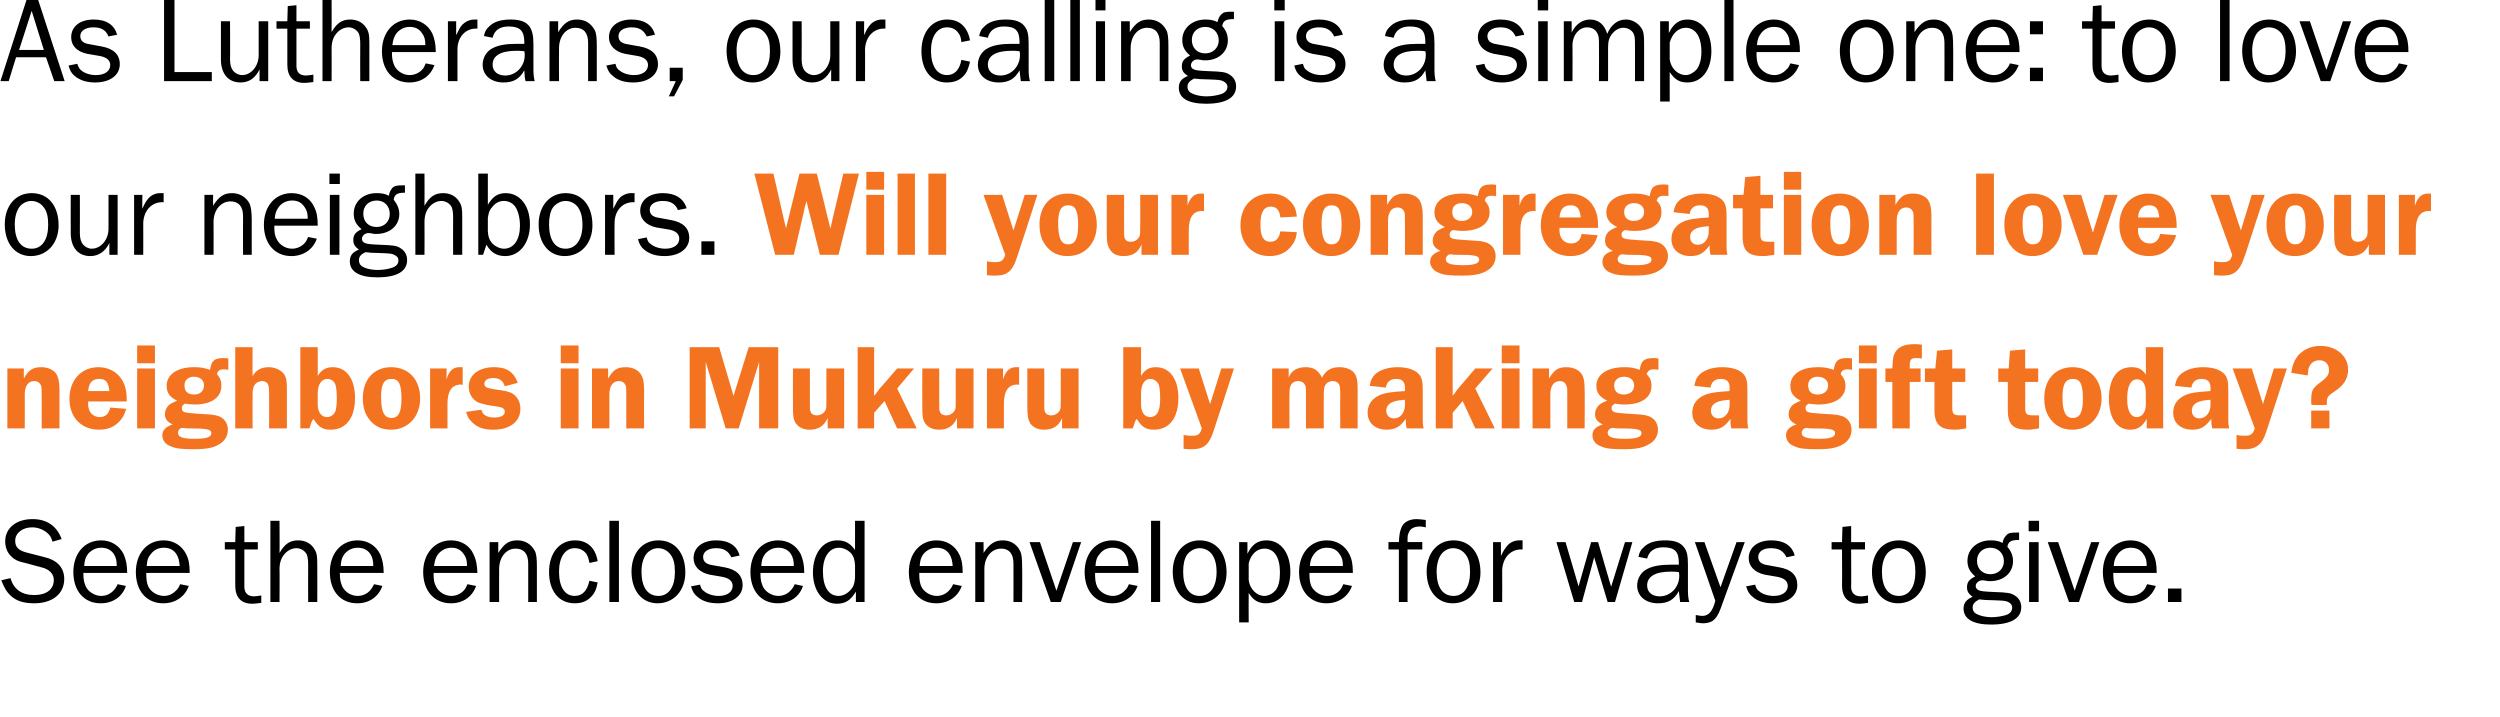
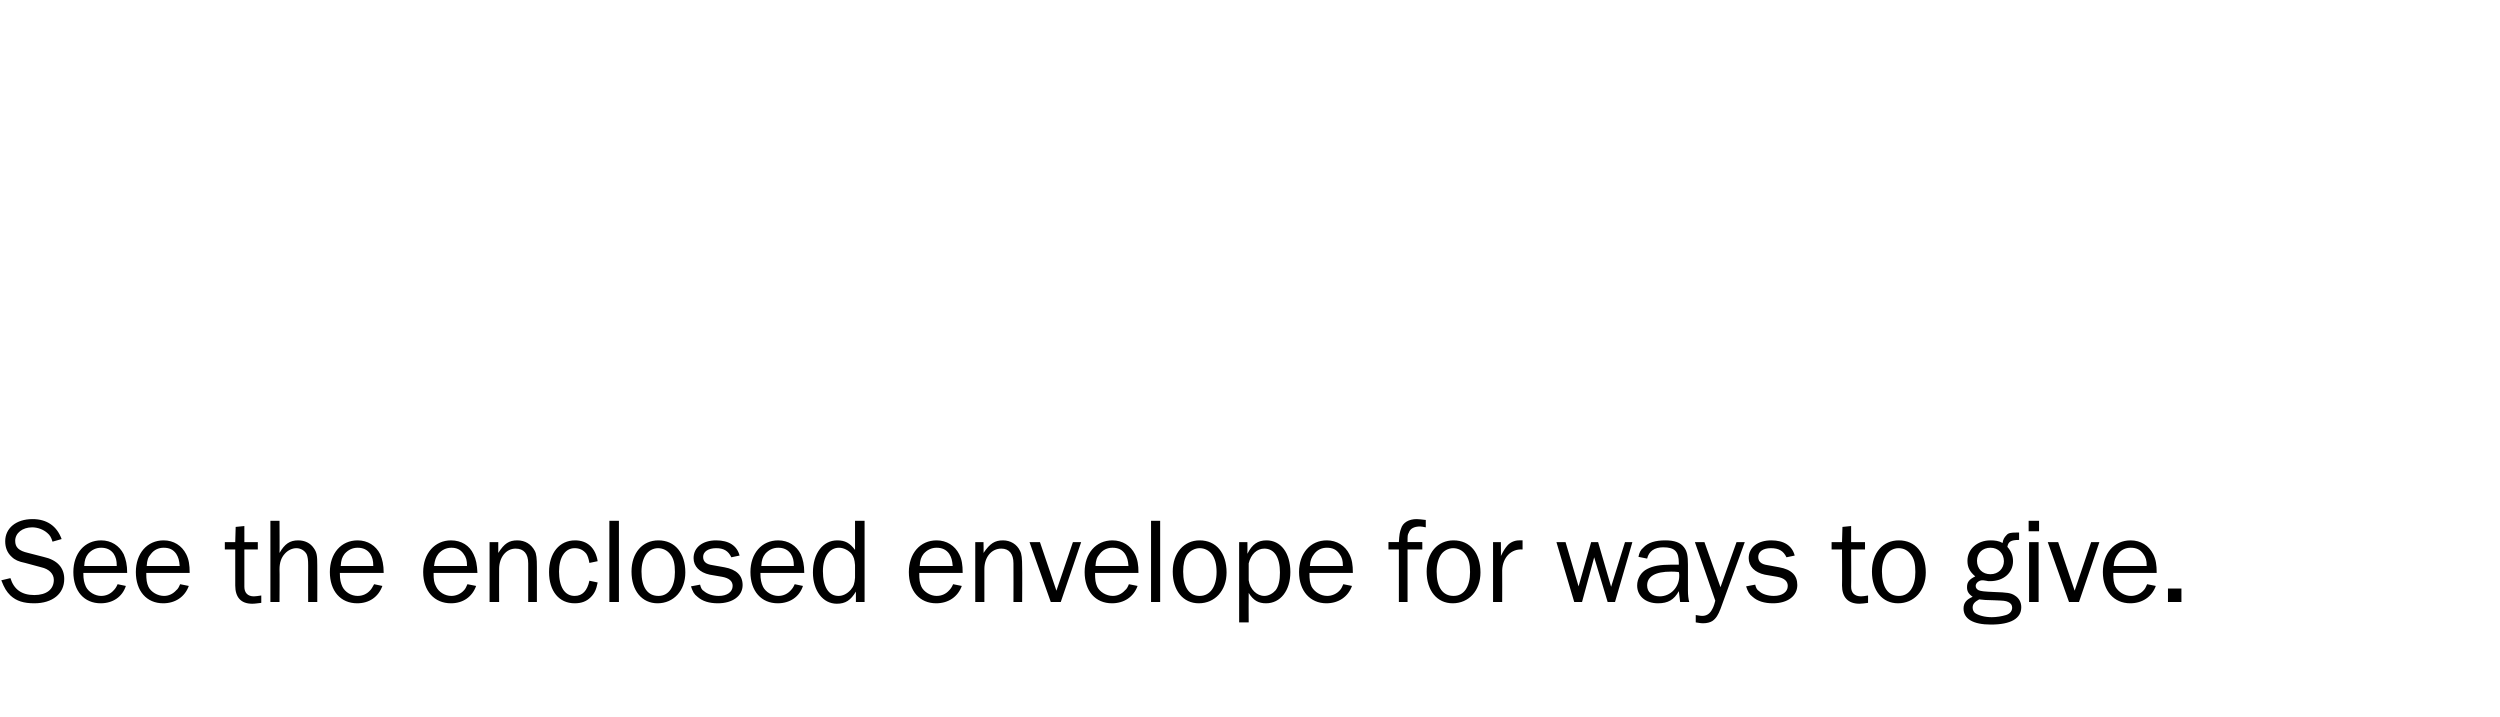
<svg xmlns="http://www.w3.org/2000/svg" version="1.1" width="576px" height="165.3px" viewBox="0 0 576 165.3">
  <desc>As Lutherans, our calling is a simple one: to love our neighbors Will your congregation love your neighbors in Mukur</desc>
  <defs />
  <g id="Polygon3239">
    <path d="M 2.4 133.2 C 3.2 135.8 5 137.1 7.9 137.1 C 10.7 137.1 12.4 135.8 12.4 133.6 C 12.4 132.2 11.3 131.1 9.5 130.7 C 9.5 130.7 5.8 129.7 5.8 129.7 C 4.3 129.4 3.4 129 2.7 128.3 C 1.7 127.4 1.2 126.2 1.2 124.7 C 1.2 121.7 3.7 119.6 7.5 119.6 C 10.8 119.6 13.1 121.2 14.2 124.2 C 14.2 124.2 12.1 124.8 12.1 124.8 C 11.8 123.8 11.5 123.3 10.9 122.8 C 10 122 8.7 121.5 7.4 121.5 C 5.2 121.5 3.5 122.8 3.5 124.6 C 3.5 126.1 4.3 126.9 6.5 127.4 C 6.5 127.4 10 128.3 10 128.3 C 13.2 129 14.8 130.8 14.8 133.4 C 14.8 136.8 12.1 139 7.9 139 C 5.5 139 3.8 138.5 2.4 137.2 C 1.5 136.3 1 135.5 0.3 133.7 C 0.3 133.7 2.4 133.2 2.4 133.2 Z M 29 135 C 28.2 137.5 26 139 23.2 139 C 19.4 139 16.9 136.2 16.9 131.8 C 16.9 127.5 19.5 124.5 23.3 124.5 C 25.6 124.5 27.5 125.7 28.5 127.7 C 29 128.9 29.3 130.1 29.3 132 C 29.3 132 19.2 132 19.2 132 C 19.2 133.6 19.4 134.3 19.8 135.2 C 20.4 136.4 21.9 137.3 23.3 137.3 C 24.5 137.3 25.5 136.8 26.2 136 C 26.5 135.7 26.8 135.3 27.1 134.6 C 27.1 134.6 29 135 29 135 Z M 26.9 130.4 C 26.9 129.1 26.7 128.4 26.2 127.6 C 25.5 126.6 24.5 126.2 23.3 126.2 C 22.1 126.2 21.1 126.7 20.3 127.6 C 19.7 128.4 19.5 129 19.4 130.4 C 19.4 130.4 26.9 130.4 26.9 130.4 Z M 43.5 135 C 42.6 137.5 40.4 139 37.6 139 C 33.8 139 31.3 136.2 31.3 131.8 C 31.3 127.5 33.9 124.5 37.7 124.5 C 40 124.5 41.9 125.7 42.9 127.7 C 43.5 128.9 43.7 130.1 43.7 132 C 43.7 132 33.7 132 33.7 132 C 33.7 133.6 33.8 134.3 34.2 135.2 C 34.8 136.4 36.3 137.3 37.8 137.3 C 38.9 137.3 39.9 136.8 40.6 136 C 41 135.7 41.2 135.3 41.5 134.6 C 41.5 134.6 43.5 135 43.5 135 Z M 41.4 130.4 C 41.3 129.1 41.1 128.4 40.6 127.6 C 39.9 126.6 39 126.2 37.7 126.2 C 36.5 126.2 35.5 126.7 34.8 127.6 C 34.1 128.4 33.9 129 33.8 130.4 C 33.8 130.4 41.4 130.4 41.4 130.4 Z M 60.2 138.9 C 59.2 139 58.8 139.1 58.1 139.1 C 55.5 139.1 54.2 137.6 54.2 134.9 C 54.2 134.87 54.2 126.6 54.2 126.6 L 51.8 126.6 L 51.8 124.9 L 54.2 124.9 L 54.3 121.4 L 56.3 121.2 L 56.3 124.9 L 59.4 124.9 L 59.4 126.6 L 56.3 126.6 C 56.3 126.6 56.3 135.2 56.3 135.2 C 56.3 136.6 57.1 137.4 58.5 137.4 C 59 137.4 59.4 137.3 60.2 137.2 C 60.2 137.2 60.2 138.9 60.2 138.9 Z M 71 138.7 C 71 138.7 70.97 130.3 71 130.3 C 71 128.9 70.9 128.4 70.7 127.8 C 70.3 126.9 69.3 126.3 68.3 126.3 C 67.3 126.3 66.3 126.8 65.6 127.6 C 64.8 128.5 64.4 129.6 64.4 131.2 C 64.45 131.23 64.4 138.7 64.4 138.7 L 62.3 138.7 L 62.3 120 L 64.4 120 C 64.4 120 64.45 127.42 64.4 127.4 C 65.6 125.3 66.8 124.5 68.7 124.5 C 70.2 124.5 71.5 125.1 72.3 126.3 C 73 127.3 73.1 128 73.1 130.3 C 73.13 130.3 73.1 138.7 73.1 138.7 L 71 138.7 Z M 88.1 135 C 87.2 137.5 85.1 139 82.3 139 C 78.5 139 76 136.2 76 131.8 C 76 127.5 78.6 124.5 82.4 124.5 C 84.7 124.5 86.6 125.7 87.6 127.7 C 88.1 128.9 88.4 130.1 88.4 132 C 88.4 132 78.3 132 78.3 132 C 78.3 133.6 78.5 134.3 78.9 135.2 C 79.5 136.4 80.9 137.3 82.4 137.3 C 83.6 137.3 84.6 136.8 85.3 136 C 85.6 135.7 85.8 135.3 86.2 134.6 C 86.2 134.6 88.1 135 88.1 135 Z M 86 130.4 C 86 129.1 85.8 128.4 85.3 127.6 C 84.6 126.6 83.6 126.2 82.4 126.2 C 81.2 126.2 80.2 126.7 79.4 127.6 C 78.8 128.4 78.6 129 78.5 130.4 C 78.5 130.4 86 130.4 86 130.4 Z M 109.7 135 C 108.8 137.5 106.7 139 103.9 139 C 100.1 139 97.5 136.2 97.5 131.8 C 97.5 127.5 100.2 124.5 103.9 124.5 C 106.3 124.5 108.2 125.7 109.1 127.7 C 109.7 128.9 109.9 130.1 110 132 C 110 132 99.9 132 99.9 132 C 99.9 133.6 100 134.3 100.5 135.2 C 101.1 136.4 102.5 137.3 104 137.3 C 105.1 137.3 106.2 136.8 106.9 136 C 107.2 135.7 107.4 135.3 107.7 134.6 C 107.7 134.6 109.7 135 109.7 135 Z M 107.6 130.4 C 107.6 129.1 107.4 128.4 106.8 127.6 C 106.1 126.6 105.2 126.2 104 126.2 C 102.8 126.2 101.8 126.7 101 127.6 C 100.4 128.4 100.2 129 100 130.4 C 100 130.4 107.6 130.4 107.6 130.4 Z M 121.7 138.7 C 121.7 138.7 121.69 129.8 121.7 129.8 C 121.7 127.6 120.7 126.4 118.8 126.4 C 116.6 126.4 115 128.4 115 131.1 C 114.97 131.09 115 138.7 115 138.7 L 112.8 138.7 L 112.8 124.9 L 114.8 124.9 C 114.8 124.9 114.8 127.42 114.8 127.4 C 116.2 125.2 117.3 124.5 119.2 124.5 C 121 124.5 122.4 125.4 123.2 126.9 C 123.6 127.6 123.7 128.7 123.7 130.7 C 123.7 130.7 123.7 138.7 123.7 138.7 L 121.7 138.7 Z M 137.7 134.2 C 137.4 135.8 137 136.7 136.1 137.6 C 135.1 138.6 133.9 139 132.4 139 C 128.8 139 126.5 136.2 126.5 131.8 C 126.5 127.4 128.9 124.5 132.5 124.5 C 135.3 124.5 137.2 126.2 137.7 129.3 C 137.7 129.3 135.8 129.7 135.8 129.7 C 135.6 128.6 135.4 128.1 135.1 127.6 C 134.4 126.7 133.5 126.3 132.4 126.3 C 130.2 126.3 128.8 128.4 128.8 131.7 C 128.8 135.2 130.1 137.3 132.4 137.3 C 134.2 137.3 135.3 136.1 135.8 133.8 C 135.8 133.8 137.7 134.2 137.7 134.2 Z M 140.4 138.7 L 140.4 120 L 142.6 120 L 142.6 138.7 L 140.4 138.7 Z M 157.9 131.9 C 157.9 136.1 155.2 139 151.5 139 C 147.9 139 145.5 136.1 145.5 131.7 C 145.5 127.4 148 124.5 151.7 124.5 C 155.5 124.5 157.9 127.4 157.9 131.9 Z M 148.8 127.8 C 148.2 128.7 147.8 130 147.8 131.7 C 147.8 135.3 149.2 137.3 151.7 137.3 C 154.1 137.3 155.5 135.2 155.5 131.8 C 155.5 129.9 155.2 128.7 154.5 127.8 C 153.8 126.8 152.7 126.3 151.6 126.3 C 150.5 126.3 149.4 126.9 148.8 127.8 Z M 161.3 134.7 C 161.5 135.5 161.7 135.9 162.2 136.2 C 163 136.9 164.3 137.3 165.6 137.3 C 167.5 137.3 168.8 136.4 168.8 135 C 168.8 133.9 168 133.2 166.4 132.9 C 166.4 132.9 163.5 132.4 163.5 132.4 C 161.2 131.9 159.8 130.5 159.8 128.6 C 159.8 126.1 161.9 124.5 165 124.5 C 167.9 124.5 169.8 125.7 170.4 128 C 170.4 128 168.5 128.4 168.5 128.4 C 167.8 126.9 166.7 126.3 165 126.3 C 163.2 126.3 162 127.1 162 128.3 C 162 129.4 162.7 130 164.1 130.2 C 164.1 130.2 166.9 130.7 166.9 130.7 C 169.7 131.2 171.1 132.6 171.1 134.8 C 171.1 137.3 168.8 139 165.4 139 C 163.4 139 161.8 138.5 160.7 137.5 C 159.9 136.9 159.6 136.3 159.2 135.1 C 159.2 135.1 161.3 134.7 161.3 134.7 Z M 185 135 C 184.2 137.5 182 139 179.2 139 C 175.4 139 172.9 136.2 172.9 131.8 C 172.9 127.5 175.5 124.5 179.3 124.5 C 181.6 124.5 183.5 125.7 184.5 127.7 C 185 128.9 185.3 130.1 185.3 132 C 185.3 132 175.2 132 175.2 132 C 175.2 133.6 175.4 134.3 175.8 135.2 C 176.4 136.4 177.9 137.3 179.3 137.3 C 180.5 137.3 181.5 136.8 182.2 136 C 182.5 135.7 182.8 135.3 183.1 134.6 C 183.1 134.6 185 135 185 135 Z M 182.9 130.4 C 182.9 129.1 182.7 128.4 182.2 127.6 C 181.5 126.6 180.5 126.2 179.3 126.2 C 178.1 126.2 177.1 126.7 176.3 127.6 C 175.7 128.4 175.5 129 175.4 130.4 C 175.4 130.4 182.9 130.4 182.9 130.4 Z M 199.2 138.7 L 197.2 138.7 C 197.2 138.7 197.19 136.32 197.2 136.3 C 196 138.3 194.8 139.1 192.8 139.1 C 189.6 139.1 187.3 136.1 187.3 131.9 C 187.3 127.5 189.6 124.5 192.9 124.5 C 194.7 124.5 195.8 125.1 197 126.7 C 197 126.75 197 120 197 120 L 199.2 120 L 199.2 138.7 Z M 197 130.2 C 196.9 128.9 196.7 128.3 196.2 127.6 C 195.5 126.8 194.4 126.2 193.3 126.2 C 191.1 126.2 189.6 128.3 189.6 131.6 C 189.6 135.2 190.9 137.3 193.2 137.3 C 194.2 137.3 195.2 136.8 196 135.9 C 196.7 135.1 196.9 134.4 197 133.1 C 197 133.1 197 130.2 197 130.2 Z M 221.6 135 C 220.7 137.5 218.5 139 215.7 139 C 211.9 139 209.4 136.2 209.4 131.8 C 209.4 127.5 212 124.5 215.8 124.5 C 218.1 124.5 220 125.7 221 127.7 C 221.6 128.9 221.8 130.1 221.8 132 C 221.8 132 211.8 132 211.8 132 C 211.8 133.6 211.9 134.3 212.3 135.2 C 212.9 136.4 214.4 137.3 215.8 137.3 C 217 137.3 218 136.8 218.7 136 C 219 135.7 219.3 135.3 219.6 134.6 C 219.6 134.6 221.6 135 221.6 135 Z M 219.5 130.4 C 219.4 129.1 219.2 128.4 218.7 127.6 C 218 126.6 217 126.2 215.8 126.2 C 214.6 126.2 213.6 126.7 212.8 127.6 C 212.2 128.4 212 129 211.9 130.4 C 211.9 130.4 219.5 130.4 219.5 130.4 Z M 233.5 138.7 C 233.5 138.7 233.53 129.8 233.5 129.8 C 233.5 127.6 232.5 126.4 230.7 126.4 C 228.4 126.4 226.8 128.4 226.8 131.1 C 226.81 131.09 226.8 138.7 226.8 138.7 L 224.7 138.7 L 224.7 124.9 L 226.6 124.9 C 226.6 124.9 226.65 127.42 226.6 127.4 C 228.1 125.2 229.2 124.5 231.1 124.5 C 232.8 124.5 234.3 125.4 235 126.9 C 235.4 127.6 235.5 128.7 235.5 130.7 C 235.55 130.7 235.5 138.7 235.5 138.7 L 233.5 138.7 Z M 244.4 138.7 L 242.1 138.7 L 237.2 124.9 L 239.6 124.9 L 243.4 136.1 L 247.2 124.9 L 249.1 124.9 L 244.4 138.7 Z M 262.1 135 C 261.2 137.5 259 139 256.2 139 C 252.4 139 249.9 136.2 249.9 131.8 C 249.9 127.5 252.5 124.5 256.3 124.5 C 258.6 124.5 260.5 125.7 261.5 127.7 C 262.1 128.9 262.3 130.1 262.3 132 C 262.3 132 252.3 132 252.3 132 C 252.3 133.6 252.4 134.3 252.8 135.2 C 253.4 136.4 254.9 137.3 256.4 137.3 C 257.5 137.3 258.5 136.8 259.2 136 C 259.6 135.7 259.8 135.3 260.1 134.6 C 260.1 134.6 262.1 135 262.1 135 Z M 260 130.4 C 259.9 129.1 259.7 128.4 259.2 127.6 C 258.5 126.6 257.6 126.2 256.3 126.2 C 255.1 126.2 254.1 126.7 253.4 127.6 C 252.7 128.4 252.5 129 252.4 130.4 C 252.4 130.4 260 130.4 260 130.4 Z M 265.2 138.7 L 265.2 120 L 267.3 120 L 267.3 138.7 L 265.2 138.7 Z M 282.6 131.9 C 282.6 136.1 279.9 139 276.2 139 C 272.6 139 270.2 136.1 270.2 131.7 C 270.2 127.4 272.8 124.5 276.4 124.5 C 280.2 124.5 282.6 127.4 282.6 131.9 Z M 273.5 127.8 C 272.9 128.7 272.6 130 272.6 131.7 C 272.6 135.3 274 137.3 276.4 137.3 C 278.8 137.3 280.3 135.2 280.3 131.8 C 280.3 129.9 279.9 128.7 279.3 127.8 C 278.6 126.8 277.5 126.3 276.4 126.3 C 275.3 126.3 274.2 126.9 273.5 127.8 Z M 285.5 143.4 L 285.5 124.9 L 287.4 124.9 C 287.4 124.9 287.44 127.56 287.4 127.6 C 288.5 125.4 289.8 124.5 291.8 124.5 C 295.1 124.5 297.3 127.4 297.3 131.8 C 297.3 136.1 295 139 291.7 139 C 290 139 288.8 138.4 287.7 136.6 C 287.66 136.58 287.7 143.4 287.7 143.4 L 285.5 143.4 Z M 287.7 133.7 C 288 135.8 289.6 137.3 291.3 137.3 C 292.3 137.3 293.3 136.7 293.9 136 C 294.6 135.1 294.9 133.7 294.9 131.9 C 294.9 128.4 293.6 126.4 291.3 126.4 C 289.6 126.4 288.2 127.7 287.7 129.8 C 287.7 129.8 287.7 133.7 287.7 133.7 Z M 311.5 135 C 310.6 137.5 308.4 139 305.6 139 C 301.9 139 299.3 136.2 299.3 131.8 C 299.3 127.5 301.9 124.5 305.7 124.5 C 308 124.5 309.9 125.7 310.9 127.7 C 311.5 128.9 311.7 130.1 311.7 132 C 311.7 132 301.7 132 301.7 132 C 301.7 133.6 301.8 134.3 302.2 135.2 C 302.9 136.4 304.3 137.3 305.8 137.3 C 306.9 137.3 308 136.8 308.7 136 C 309 135.7 309.2 135.3 309.5 134.6 C 309.5 134.6 311.5 135 311.5 135 Z M 309.4 130.4 C 309.4 129.1 309.2 128.4 308.6 127.6 C 307.9 126.6 307 126.2 305.7 126.2 C 304.5 126.2 303.5 126.7 302.8 127.6 C 302.2 128.4 301.9 129 301.8 130.4 C 301.8 130.4 309.4 130.4 309.4 130.4 Z M 327.7 126.6 L 324.3 126.6 L 324.3 138.7 L 322.3 138.7 L 322.3 126.6 L 319.9 126.6 L 319.9 124.9 C 319.9 124.9 322.32 124.87 322.3 124.9 C 322.4 123.2 322.5 122.6 322.8 121.8 C 323.2 120.4 324.6 119.6 326.4 119.6 C 327 119.6 327.5 119.7 328.5 119.8 C 328.5 119.8 328.5 121.5 328.5 121.5 C 327.9 121.4 327.6 121.3 327.2 121.3 C 325.8 121.3 324.9 121.8 324.6 122.7 C 324.3 123.2 324.3 123.4 324.3 124.9 C 324.31 124.87 327.7 124.9 327.7 124.9 L 327.7 126.6 Z M 341.1 131.9 C 341.1 136.1 338.4 139 334.7 139 C 331.1 139 328.7 136.1 328.7 131.7 C 328.7 127.4 331.2 124.5 334.9 124.5 C 338.7 124.5 341.1 127.4 341.1 131.9 Z M 332 127.8 C 331.4 128.7 331 130 331 131.7 C 331 135.3 332.4 137.3 334.9 137.3 C 337.3 137.3 338.7 135.2 338.7 131.8 C 338.7 129.9 338.4 128.7 337.7 127.8 C 337 126.8 335.9 126.3 334.8 126.3 C 333.7 126.3 332.6 126.9 332 127.8 Z M 344 138.7 L 344 124.9 L 345.8 124.9 C 345.8 124.9 345.85 128.09 345.8 128.1 C 346.5 126.7 346.8 126.3 347.3 125.7 C 347.9 125 348.9 124.5 350 124.5 C 350.2 124.5 350.5 124.5 350.8 124.5 C 350.8 124.5 350.8 126.6 350.8 126.6 C 348.2 126.4 346.2 128.4 346.1 131.4 C 346.13 131.37 346.1 138.7 346.1 138.7 L 344 138.7 Z M 372.1 138.7 L 370.4 138.7 L 367.3 128.4 L 364.5 138.7 L 362.7 138.7 L 358.6 124.9 L 360.7 124.9 L 363.7 135.1 L 366.6 124.9 L 368.2 124.9 L 371.2 135.2 L 374.4 124.9 L 376.1 124.9 L 372.1 138.7 Z M 387.1 138.7 C 387 138 387 137.8 386.8 136.2 C 385.7 138.2 384.3 139 382 139 C 379.1 139 377.2 137.3 377.2 134.9 C 377.2 133.3 378.1 131.8 379.5 131.1 C 380.8 130.4 382.6 130.1 385 130.1 C 385.6 130.1 386 130.1 386.8 130.1 C 386.8 130.1 386.8 129.7 386.8 129.7 C 386.8 127.1 385.9 126.1 383.2 126.1 C 381.2 126.1 379.9 127 379.5 128.7 C 379.5 128.7 377.5 128.3 377.5 128.3 C 377.7 127.3 378 126.7 378.6 126.2 C 379.7 125 381.4 124.5 383.7 124.5 C 385.8 124.5 387.2 125 388 126.1 C 388.7 127 388.9 128.1 388.9 130.1 C 388.9 130.1 388.9 136 388.9 136 C 388.9 137.1 389 138 389.2 138.7 C 389.2 138.7 387.1 138.7 387.1 138.7 Z M 385 131.7 C 381.4 131.7 379.5 132.8 379.5 134.9 C 379.5 136.4 380.6 137.4 382.4 137.4 C 384.9 137.4 386.9 135.3 386.9 132.7 C 386.9 132.4 386.9 132.1 386.8 131.8 C 386.1 131.7 385.4 131.7 385 131.7 Z M 396.4 140.3 C 395.9 141.6 395.4 142.5 394.5 143.1 C 394 143.4 393.3 143.6 392.4 143.6 C 391.8 143.6 391.4 143.5 390.7 143.4 C 390.7 143.4 390.7 141.7 390.7 141.7 C 391.4 141.8 391.7 141.9 392.2 141.9 C 393.1 141.9 393.8 141.5 394.3 140.7 C 394.6 140.2 394.9 139.7 395.2 138.4 C 395.24 138.42 390.5 124.9 390.5 124.9 L 392.7 124.9 L 396.4 135.3 L 400.1 124.9 L 402 124.9 C 402 124.9 396.42 140.3 396.4 140.3 Z M 404.4 134.7 C 404.6 135.5 404.8 135.9 405.3 136.2 C 406 136.9 407.4 137.3 408.7 137.3 C 410.6 137.3 411.9 136.4 411.9 135 C 411.9 133.9 411.1 133.2 409.5 132.9 C 409.5 132.9 406.6 132.4 406.6 132.4 C 404.3 131.9 402.9 130.5 402.9 128.6 C 402.9 126.1 405 124.5 408.1 124.5 C 411 124.5 412.9 125.7 413.5 128 C 413.5 128 411.6 128.4 411.6 128.4 C 410.9 126.9 409.8 126.3 408 126.3 C 406.2 126.3 405.1 127.1 405.1 128.3 C 405.1 129.4 405.8 130 407.2 130.2 C 407.2 130.2 409.9 130.7 409.9 130.7 C 412.8 131.2 414.1 132.6 414.1 134.8 C 414.1 137.3 411.9 139 408.5 139 C 406.5 139 404.9 138.5 403.8 137.5 C 403 136.9 402.7 136.3 402.3 135.1 C 402.3 135.1 404.4 134.7 404.4 134.7 Z M 430.4 138.9 C 429.5 139 429 139.1 428.4 139.1 C 425.8 139.1 424.4 137.6 424.4 134.9 C 424.45 134.87 424.4 126.6 424.4 126.6 L 422 126.6 L 422 124.9 L 424.4 124.9 L 424.5 121.4 L 426.5 121.2 L 426.5 124.9 L 429.7 124.9 L 429.7 126.6 L 426.5 126.6 C 426.5 126.6 426.55 135.2 426.5 135.2 C 426.5 136.6 427.3 137.4 428.8 137.4 C 429.3 137.4 429.7 137.3 430.4 137.2 C 430.4 137.2 430.4 138.9 430.4 138.9 Z M 443.7 131.9 C 443.7 136.1 441 139 437.3 139 C 433.7 139 431.3 136.1 431.3 131.7 C 431.3 127.4 433.8 124.5 437.5 124.5 C 441.3 124.5 443.7 127.4 443.7 131.9 Z M 434.6 127.8 C 434 128.7 433.6 130 433.6 131.7 C 433.6 135.3 435 137.3 437.5 137.3 C 439.9 137.3 441.3 135.2 441.3 131.8 C 441.3 129.9 441 128.7 440.3 127.8 C 439.6 126.8 438.6 126.3 437.4 126.3 C 436.3 126.3 435.2 126.9 434.6 127.8 Z M 465.2 124.4 C 463.3 124.4 462.7 124.8 462.5 126 C 463.4 127 463.8 128.1 463.8 129.3 C 463.8 132 461.6 133.9 458.5 133.9 C 458.2 133.9 457.9 133.9 457.6 133.8 C 457.1 133.7 456.8 133.7 456.7 133.7 C 456 133.7 455.2 134.3 455.2 135 C 455.2 135.5 455.5 135.8 455.9 136 C 456.4 136.2 457 136.3 459.5 136.4 C 462.4 136.5 463.3 136.6 464.2 137.2 C 465.2 137.8 465.7 138.8 465.7 139.9 C 465.7 142.5 463.3 143.9 458.7 143.9 C 454.6 143.9 452.4 142.6 452.4 140.2 C 452.4 138.9 453.1 138.1 454.5 137.5 C 453.5 136.8 453.2 136.2 453.2 135.3 C 453.2 134.1 453.7 133.5 455.1 132.8 C 453.8 131.7 453.3 130.7 453.3 129.2 C 453.3 126.5 455.6 124.5 458.6 124.5 C 459.6 124.5 460.5 124.6 461.4 125.1 C 461.5 124.3 461.8 123.8 462.3 123.3 C 462.7 122.8 463.3 122.7 464.6 122.7 C 464.8 122.7 464.9 122.7 465.2 122.7 C 465.2 122.7 465.2 124.4 465.2 124.4 Z M 455.5 129.2 C 455.5 131.1 456.8 132.3 458.6 132.3 C 460.4 132.3 461.7 131 461.7 129.3 C 461.7 127.5 460.4 126.2 458.6 126.2 C 456.8 126.2 455.5 127.4 455.5 129.2 Z M 454.5 140 C 454.5 140.5 454.7 140.9 455 141.2 C 455.8 141.8 457.3 142.2 458.9 142.2 C 460 142.2 461.2 142 462.2 141.7 C 463.1 141.4 463.6 140.8 463.6 140 C 463.6 139.4 463.3 139 462.7 138.7 C 462 138.4 461.8 138.4 459.4 138.3 C 458 138.3 456.7 138.2 456 138.1 C 454.9 138.7 454.5 139.2 454.5 140 Z M 469.7 138.7 L 467.5 138.7 L 467.5 124.9 L 469.7 124.9 L 469.7 138.7 Z M 469.8 122.4 L 467.4 122.4 L 467.4 120 L 469.8 120 L 469.8 122.4 Z M 479 138.7 L 476.7 138.7 L 471.8 124.9 L 474.2 124.9 L 478 136.1 L 481.8 124.9 L 483.7 124.9 L 479 138.7 Z M 496.7 135 C 495.8 137.5 493.6 139 490.8 139 C 487.1 139 484.5 136.2 484.5 131.8 C 484.5 127.5 487.1 124.5 490.9 124.5 C 493.2 124.5 495.1 125.7 496.1 127.7 C 496.7 128.9 496.9 130.1 496.9 132 C 496.9 132 486.9 132 486.9 132 C 486.9 133.6 487 134.3 487.4 135.2 C 488.1 136.4 489.5 137.3 491 137.3 C 492.1 137.3 493.2 136.8 493.9 136 C 494.2 135.7 494.4 135.3 494.7 134.6 C 494.7 134.6 496.7 135 496.7 135 Z M 494.6 130.4 C 494.6 129.1 494.4 128.4 493.8 127.6 C 493.1 126.6 492.2 126.2 490.9 126.2 C 489.7 126.2 488.7 126.7 488 127.6 C 487.4 128.4 487.1 129 487 130.4 C 487 130.4 494.6 130.4 494.6 130.4 Z M 502.6 138.7 L 499.5 138.7 L 499.5 135.6 L 502.6 135.6 L 502.6 138.7 Z " stroke="none" fill="#000" />
  </g>
  <g id="Polygon3238">
-     <path d="M 9.6 98.7 C 9.6 98.7 9.63 90.92 9.6 90.9 C 9.6 89.5 9.6 89.1 9.4 88.7 C 9.1 88.1 8.6 87.8 7.9 87.8 C 6.5 87.8 5.7 88.9 5.7 90.9 C 5.74 90.92 5.7 98.7 5.7 98.7 L 1.7 98.7 L 1.7 84.9 L 5.5 84.9 C 5.5 84.9 5.46 87.2 5.5 87.2 C 6.6 85.2 7.6 84.6 9.5 84.6 C 10.9 84.6 12.1 85.1 12.8 85.9 C 13.4 86.7 13.7 87.9 13.7 89.8 C 13.69 89.83 13.7 98.7 13.7 98.7 L 9.6 98.7 Z M 20.3 92.5 C 20.3 92.7 20.3 93 20.3 93.1 C 20.3 94.9 21.4 96.1 23 96.1 C 24.3 96.1 25.1 95.3 25.4 93.9 C 25.4 93.9 29.1 94.2 29.1 94.2 C 28.6 95.6 28.3 96.3 27.5 97.1 C 26.3 98.4 24.8 99 22.8 99 C 18.7 99 16 96.1 16 91.9 C 16 87.6 18.7 84.6 22.7 84.6 C 25 84.6 27 85.7 28.1 87.5 C 28.9 88.9 29.2 90 29.2 92.5 C 29.2 92.5 20.3 92.5 20.3 92.5 Z M 25.2 90.1 C 25 88.1 24.4 87.3 22.9 87.3 C 21.3 87.3 20.5 88.1 20.3 90.1 C 20.3 90.1 25.2 90.1 25.2 90.1 Z M 35.7 98.7 L 31.6 98.7 L 31.6 84.9 L 35.7 84.9 L 35.7 98.7 Z M 35.7 83.7 L 31.6 83.7 L 31.6 79.6 L 35.7 79.6 L 35.7 83.7 Z M 52.6 85.2 C 52.1 85.1 51.9 85.1 51.5 85.1 C 50.6 85.1 50.1 85.5 50 86.2 C 50.8 87.2 51 87.8 51 88.9 C 51 91.6 48.7 93.2 44.8 93.2 C 44 93.2 43.4 93.1 42.6 93 C 42.1 93.3 41.9 93.6 41.9 94 C 41.9 95 42.4 95.1 45.3 95.3 C 48.7 95.5 49 95.5 50.1 95.8 C 51.6 96.2 52.5 97.5 52.5 99 C 52.5 100.4 51.8 101.6 50.6 102.3 C 49.2 103.2 47.5 103.5 44.6 103.5 C 42.1 103.5 40.5 103.4 39.3 102.8 C 38.1 102.4 37.4 101.4 37.4 100.3 C 37.4 99.1 38.2 98.3 39.8 97.8 C 38.5 97.2 38 96.5 38 95.4 C 38 94.5 38.5 93.6 39.2 93.1 C 39.7 92.8 40 92.7 40.8 92.3 C 39.1 91.5 38.4 90.5 38.4 88.9 C 38.4 86.3 40.8 84.6 44.7 84.6 C 46.1 84.6 46.8 84.7 48.4 85.2 C 48.7 83.1 49.4 82.5 51.5 82.5 C 51.9 82.5 52.1 82.5 52.6 82.6 C 52.6 82.6 52.6 85.2 52.6 85.2 Z M 42.5 88.8 C 42.5 90.2 43.3 90.9 44.7 90.9 C 46.1 90.9 47 90.1 47 88.8 C 47 87.6 46.1 86.8 44.7 86.8 C 43.3 86.8 42.5 87.6 42.5 88.8 Z M 41 99.7 C 41 100.7 42.1 101.1 44.9 101.1 C 47.6 101.1 48.7 100.7 48.7 99.8 C 48.7 98.9 47.7 98.7 43.4 98.7 C 42.9 98.7 42.6 98.7 42.4 98.6 C 42.2 98.6 42 98.6 42 98.6 C 41.4 98.6 41 99.2 41 99.7 Z M 58.2 86.7 C 58.9 85.3 60.2 84.6 61.9 84.6 C 63.2 84.6 64.4 85.1 65.2 85.9 C 65.9 86.7 66.1 87.6 66.1 89.5 C 66.09 89.55 66.1 98.7 66.1 98.7 L 62 98.7 C 62 98.7 62.03 90.89 62 90.9 C 62 89.2 61.9 88.7 61.6 88.3 C 61.3 88 60.9 87.8 60.4 87.8 C 59.7 87.8 58.9 88.2 58.6 88.8 C 58.3 89.3 58.2 89.8 58.2 90.9 C 58.16 90.89 58.2 98.7 58.2 98.7 L 54.2 98.7 L 54.2 80 L 58.2 80 C 58.2 80 58.16 86.75 58.2 86.7 Z M 73.2 86.6 C 74.1 85.2 75.1 84.6 76.7 84.6 C 79.8 84.6 81.8 87.3 81.8 91.7 C 81.8 96.3 79.7 99 76.2 99 C 74.3 99 73.4 98.4 72.2 96.5 C 71.8 97.1 71.8 97.1 71.3 98.7 C 71.35 98.68 69.2 98.7 69.2 98.7 L 69.2 80 L 73.2 80 C 73.2 80 73.25 86.61 73.2 86.6 Z M 73.2 93.2 C 73.2 95 74.1 96.1 75.3 96.1 C 76.2 96.1 76.9 95.6 77.3 94.7 C 77.5 94 77.6 93 77.6 91.8 C 77.6 90.4 77.5 89.4 77.3 88.7 C 77.1 87.9 76.3 87.3 75.4 87.3 C 74.1 87.3 73.2 88.6 73.2 90.6 C 73.2 90.6 73.2 93.2 73.2 93.2 Z M 96.8 91.8 C 96.8 96 94 99 90.1 99 C 88 99 86.5 98.3 85.3 96.9 C 84.1 95.5 83.6 93.9 83.6 91.7 C 83.6 87.4 86.2 84.6 90.1 84.6 C 94.1 84.6 96.8 87.4 96.8 91.8 Z M 87.8 91.4 C 87.8 94.9 88.5 96.3 90.2 96.3 C 91.8 96.3 92.5 95 92.5 91.9 C 92.5 88.5 91.9 87.3 90.2 87.3 C 88.5 87.3 87.8 88.5 87.8 91.4 Z M 99.1 98.7 L 99.1 84.9 L 102.9 84.9 C 102.9 84.9 102.85 87.45 102.9 87.4 C 103.4 85.5 104.4 84.6 105.8 84.6 C 106 84.6 106.3 84.6 106.6 84.6 C 106.6 84.6 106.6 88.7 106.6 88.7 C 106.4 88.6 106.2 88.6 106.2 88.6 C 104.1 88.6 103.1 90.1 103.1 93 C 103.08 93.05 103.1 98.7 103.1 98.7 L 99.1 98.7 Z M 116.3 89 C 115.9 87.7 115.1 87.1 113.6 87.1 C 112.4 87.1 111.6 87.6 111.6 88.4 C 111.6 89.2 112.1 89.4 113.9 89.7 C 116.3 90 117.3 90.2 118.1 90.7 C 119.2 91.4 119.9 92.6 119.9 94.2 C 119.9 97.1 117.5 99 113.7 99 C 111.4 99 110 98.5 108.8 97.3 C 108 96.6 107.7 96 107.4 94.9 C 107.4 94.9 110.9 94.4 110.9 94.4 C 111.2 95.6 112.2 96.2 113.9 96.2 C 115.4 96.2 116.3 95.7 116.3 94.9 C 116.3 94.2 115.9 93.9 114.8 93.7 C 112.8 93.5 110.8 93 110.1 92.7 C 108.8 92 108 90.7 108 89.1 C 108 86.4 110.3 84.6 113.8 84.6 C 116.7 84.6 118.3 85.6 119.3 88.2 C 119.3 88.2 116.3 89 116.3 89 Z M 133.3 98.7 L 129.2 98.7 L 129.2 84.9 L 133.3 84.9 L 133.3 98.7 Z M 133.3 83.7 L 129.2 83.7 L 129.2 79.6 L 133.3 79.6 L 133.3 83.7 Z M 144.3 98.7 C 144.3 98.7 144.3 90.92 144.3 90.9 C 144.3 89.5 144.3 89.1 144.1 88.7 C 143.8 88.1 143.3 87.8 142.6 87.8 C 141.2 87.8 140.4 88.9 140.4 90.9 C 140.41 90.92 140.4 98.7 140.4 98.7 L 136.4 98.7 L 136.4 84.9 L 140.1 84.9 C 140.1 84.9 140.13 87.2 140.1 87.2 C 141.3 85.2 142.2 84.6 144.2 84.6 C 145.6 84.6 146.7 85.1 147.4 85.9 C 148.1 86.7 148.4 87.9 148.4 89.8 C 148.36 89.83 148.4 98.7 148.4 98.7 L 144.3 98.7 Z M 162.6 83.4 L 162.6 98.7 L 158.9 98.7 L 158.9 80 L 165.7 80 L 169 91.2 L 172.5 80 L 179.3 80 L 179.3 98.7 L 174.9 98.7 L 174.9 83.4 L 170.2 98.7 L 167.2 98.7 L 162.6 83.4 Z M 194.5 98.7 L 190.7 98.7 C 190.7 98.7 190.67 96.32 190.7 96.3 C 189.9 98.1 188.6 99 186.6 99 C 185.1 99 184.1 98.5 183.4 97.6 C 182.8 96.7 182.7 95.9 182.7 93.9 C 182.67 93.89 182.7 84.9 182.7 84.9 L 186.6 84.9 C 186.6 84.9 186.61 93.89 186.6 93.9 C 186.6 95.1 187.1 95.7 188.2 95.7 C 189 95.7 189.8 95.3 190.2 94.5 C 190.4 94 190.4 93.9 190.4 92.6 C 190.39 92.63 190.4 84.9 190.4 84.9 L 194.5 84.9 L 194.5 98.7 Z M 211.2 98.7 L 206.7 98.7 L 203.8 92.4 L 201.4 95.1 L 201.4 98.7 L 197.6 98.7 L 197.6 80 L 201.4 80 C 201.4 80 201.4 91.2 201.4 91.2 C 201.7 90.9 201.9 90.6 202 90.4 C 202.4 90 202.6 89.7 202.6 89.6 C 202.64 89.63 206.7 84.9 206.7 84.9 L 210.6 84.9 L 206.7 89.5 L 211.2 98.7 Z M 224.3 98.7 L 220.5 98.7 C 220.5 98.7 220.47 96.32 220.5 96.3 C 219.7 98.1 218.4 99 216.4 99 C 214.9 99 213.9 98.5 213.2 97.6 C 212.6 96.7 212.5 95.9 212.5 93.9 C 212.46 93.89 212.5 84.9 212.5 84.9 L 216.4 84.9 C 216.4 84.9 216.41 93.89 216.4 93.9 C 216.4 95.1 216.9 95.7 218 95.7 C 218.8 95.7 219.6 95.3 220 94.5 C 220.2 94 220.2 93.9 220.2 92.6 C 220.19 92.63 220.2 84.9 220.2 84.9 L 224.3 84.9 L 224.3 98.7 Z M 227.4 98.7 L 227.4 84.9 L 231.1 84.9 C 231.1 84.9 231.09 87.45 231.1 87.4 C 231.7 85.5 232.6 84.6 234.1 84.6 C 234.3 84.6 234.5 84.6 234.8 84.6 C 234.8 84.6 234.8 88.7 234.8 88.7 C 234.6 88.6 234.5 88.6 234.4 88.6 C 232.3 88.6 231.3 90.1 231.3 93 C 231.31 93.05 231.3 98.7 231.3 98.7 L 227.4 98.7 Z M 248.5 98.7 L 244.7 98.7 C 244.7 98.7 244.69 96.32 244.7 96.3 C 244 98.1 242.6 99 240.6 99 C 239.1 99 238.1 98.5 237.4 97.6 C 236.9 96.7 236.7 95.9 236.7 93.9 C 236.69 93.89 236.7 84.9 236.7 84.9 L 240.6 84.9 C 240.6 84.9 240.63 93.89 240.6 93.9 C 240.6 95.1 241.1 95.7 242.2 95.7 C 243 95.7 243.8 95.3 244.2 94.5 C 244.4 94 244.4 93.9 244.4 92.6 C 244.41 92.63 244.4 84.9 244.4 84.9 L 248.5 84.9 L 248.5 98.7 Z M 262.9 86.6 C 263.8 85.2 264.7 84.6 266.3 84.6 C 269.5 84.6 271.5 87.3 271.5 91.7 C 271.5 96.3 269.4 99 265.9 99 C 264 99 263.1 98.4 261.9 96.5 C 261.5 97.1 261.5 97.1 261 98.7 C 260.99 98.68 258.8 98.7 258.8 98.7 L 258.8 80 L 262.9 80 C 262.9 80 262.89 86.61 262.9 86.6 Z M 262.9 93.2 C 262.9 95 263.7 96.1 265 96.1 C 265.8 96.1 266.6 95.6 266.9 94.7 C 267.2 94 267.3 93 267.3 91.8 C 267.3 90.4 267.2 89.4 267 88.7 C 266.7 87.9 265.9 87.3 265 87.3 C 263.7 87.3 262.9 88.6 262.9 90.6 C 262.9 90.6 262.9 93.2 262.9 93.2 Z M 280 98.1 C 279.2 100.6 279 101 278.4 101.9 C 277.6 103 276.5 103.5 274.6 103.5 C 274 103.5 273.6 103.5 272.7 103.4 C 272.7 103.4 272.7 100.2 272.7 100.2 C 273.6 100.4 274 100.4 274.7 100.4 C 276.1 100.4 276.5 100 276.9 98.7 C 276.89 98.68 271.9 84.9 271.9 84.9 L 276.2 84.9 L 278.8 93.1 L 281.4 84.9 L 284.3 84.9 C 284.3 84.9 280.03 98.12 280 98.1 Z M 308.8 98.7 C 308.8 98.7 308.75 91.03 308.8 91 C 308.8 89.4 308.7 89.1 308.6 88.7 C 308.3 88.1 307.8 87.8 307 87.8 C 306.3 87.8 305.6 88.2 305.3 88.8 C 305.1 89.2 305 89.9 305 91 C 304.97 91.03 305 98.7 305 98.7 L 300.9 98.7 C 300.9 98.7 300.91 91.03 300.9 91 C 300.9 89.4 300.9 89 300.6 88.6 C 300.4 88.1 299.8 87.8 299.1 87.8 C 298.3 87.8 297.6 88.2 297.4 88.8 C 297.1 89.3 297.1 89.8 297.1 91 C 297.05 91.03 297.1 98.7 297.1 98.7 L 293.1 98.7 L 293.1 84.9 L 296.9 84.9 C 296.9 84.9 296.94 86.97 296.9 87 C 297.5 85.4 298.9 84.6 300.8 84.6 C 302.7 84.6 303.7 85.3 304.6 87 C 305.5 85.3 306.7 84.6 308.6 84.6 C 309.9 84.6 311.1 85 311.8 85.7 C 312.6 86.6 312.8 87.4 312.8 89.7 C 312.81 89.72 312.8 98.7 312.8 98.7 L 308.8 98.7 Z M 324.1 98.7 C 323.9 97.8 323.9 97.6 323.9 96.9 C 323.9 96.9 323.9 96.7 323.9 96.5 C 322.6 98.3 321.5 99 319.5 99 C 316.8 99 315.1 97.4 315.1 95.1 C 315.1 93.1 316.2 91.7 318.2 90.9 C 319.3 90.5 320.6 90.3 323.7 90.1 C 323.7 90.1 323.7 89.3 323.7 89.3 C 323.7 87.9 323 87.3 321.7 87.3 C 320.3 87.3 319.5 88 319.3 89.3 C 319.3 89.3 315.6 88.9 315.6 88.9 C 315.8 87.4 316.3 86.7 317.1 86 C 318.3 85.1 320 84.6 322 84.6 C 324.3 84.6 326.1 85.2 327 86.3 C 327.6 87.1 327.8 87.8 327.8 89.9 C 327.8 89.9 327.8 96.1 327.8 96.1 C 327.8 97.6 327.8 97.7 328 98.7 C 328 98.7 324.1 98.7 324.1 98.7 Z M 323.7 92.1 C 322.4 92.2 321.9 92.3 321.2 92.5 C 320 92.9 319.4 93.6 319.4 94.6 C 319.4 95.7 320.1 96.4 321.2 96.4 C 322.6 96.4 323.7 95.1 323.7 93.3 C 323.7 93.3 323.7 92.1 323.7 92.1 Z M 344.4 98.7 L 339.9 98.7 L 337 92.4 L 334.7 95.1 L 334.7 98.7 L 330.8 98.7 L 330.8 80 L 334.7 80 C 334.7 80 334.66 91.2 334.7 91.2 C 334.9 90.9 335.2 90.6 335.3 90.4 C 335.6 90 335.8 89.7 335.9 89.6 C 335.9 89.63 339.9 84.9 339.9 84.9 L 343.9 84.9 L 339.9 89.5 L 344.4 98.7 Z M 350.1 98.7 L 346 98.7 L 346 84.9 L 350.1 84.9 L 350.1 98.7 Z M 350.1 83.7 L 346 83.7 L 346 79.6 L 350.1 79.6 L 350.1 83.7 Z M 361.1 98.7 C 361.1 98.7 361.09 90.92 361.1 90.9 C 361.1 89.5 361.1 89.1 360.8 88.7 C 360.6 88.1 360.1 87.8 359.4 87.8 C 358 87.8 357.2 88.9 357.2 90.9 C 357.2 90.92 357.2 98.7 357.2 98.7 L 353.1 98.7 L 353.1 84.9 L 356.9 84.9 C 356.9 84.9 356.92 87.2 356.9 87.2 C 358.1 85.2 359 84.6 360.9 84.6 C 362.3 84.6 363.5 85.1 364.2 85.9 C 364.9 86.7 365.1 87.9 365.1 89.8 C 365.15 89.83 365.1 98.7 365.1 98.7 L 361.1 98.7 Z M 382.1 85.2 C 381.6 85.1 381.3 85.1 381 85.1 C 380.1 85.1 379.6 85.5 379.4 86.2 C 380.3 87.2 380.5 87.8 380.5 88.9 C 380.5 91.6 378.2 93.2 374.3 93.2 C 373.4 93.2 372.9 93.1 372.1 93 C 371.5 93.3 371.3 93.6 371.3 94 C 371.3 95 371.9 95.1 374.8 95.3 C 378.2 95.5 378.5 95.5 379.6 95.8 C 381.1 96.2 382 97.5 382 99 C 382 100.4 381.3 101.6 380 102.3 C 378.6 103.2 376.9 103.5 374.1 103.5 C 371.6 103.5 370 103.4 368.8 102.8 C 367.6 102.4 366.9 101.4 366.9 100.3 C 366.9 99.1 367.6 98.3 369.3 97.8 C 368 97.2 367.5 96.5 367.5 95.4 C 367.5 94.5 368 93.6 368.7 93.1 C 369.1 92.8 369.4 92.7 370.3 92.3 C 368.6 91.5 367.8 90.5 367.8 88.9 C 367.8 86.3 370.3 84.6 374.2 84.6 C 375.6 84.6 376.3 84.7 377.8 85.2 C 378.1 83.1 378.8 82.5 381 82.5 C 381.4 82.5 381.6 82.5 382.1 82.6 C 382.1 82.6 382.1 85.2 382.1 85.2 Z M 371.9 88.8 C 371.9 90.2 372.8 90.9 374.1 90.9 C 375.6 90.9 376.5 90.1 376.5 88.8 C 376.5 87.6 375.6 86.8 374.2 86.8 C 372.8 86.8 371.9 87.6 371.9 88.8 Z M 370.4 99.7 C 370.4 100.7 371.5 101.1 374.4 101.1 C 377.1 101.1 378.2 100.7 378.2 99.8 C 378.2 98.9 377.1 98.7 372.9 98.7 C 372.4 98.7 372.1 98.7 371.9 98.6 C 371.7 98.6 371.5 98.6 371.5 98.6 C 370.9 98.6 370.4 99.2 370.4 99.7 Z M 398.9 98.7 C 398.7 97.8 398.7 97.6 398.7 96.9 C 398.7 96.9 398.7 96.7 398.7 96.5 C 397.4 98.3 396.3 99 394.3 99 C 391.6 99 389.9 97.4 389.9 95.1 C 389.9 93.1 391 91.7 393 90.9 C 394.1 90.5 395.4 90.3 398.5 90.1 C 398.5 90.1 398.5 89.3 398.5 89.3 C 398.5 87.9 397.8 87.3 396.5 87.3 C 395.1 87.3 394.3 88 394.1 89.3 C 394.1 89.3 390.4 88.9 390.4 88.9 C 390.6 87.4 391.1 86.7 391.9 86 C 393.1 85.1 394.8 84.6 396.8 84.6 C 399.1 84.6 400.9 85.2 401.8 86.3 C 402.4 87.1 402.6 87.8 402.6 89.9 C 402.6 89.9 402.6 96.1 402.6 96.1 C 402.6 97.6 402.6 97.7 402.8 98.7 C 402.8 98.7 398.9 98.7 398.9 98.7 Z M 398.5 92.1 C 397.2 92.2 396.7 92.3 396 92.5 C 394.8 92.9 394.2 93.6 394.2 94.6 C 394.2 95.7 394.9 96.4 396 96.4 C 397.4 96.4 398.5 95.1 398.5 93.3 C 398.5 93.3 398.5 92.1 398.5 92.1 Z M 426.7 85.2 C 426.2 85.1 426 85.1 425.6 85.1 C 424.7 85.1 424.2 85.5 424.1 86.2 C 424.9 87.2 425.2 87.8 425.2 88.9 C 425.2 91.6 422.8 93.2 418.9 93.2 C 418.1 93.2 417.5 93.1 416.7 93 C 416.2 93.3 416 93.6 416 94 C 416 95 416.5 95.1 419.4 95.3 C 422.8 95.5 423.1 95.5 424.2 95.8 C 425.7 96.2 426.6 97.5 426.6 99 C 426.6 100.4 425.9 101.6 424.7 102.3 C 423.3 103.2 421.6 103.5 418.7 103.5 C 416.2 103.5 414.6 103.4 413.4 102.8 C 412.2 102.4 411.5 101.4 411.5 100.3 C 411.5 99.1 412.3 98.3 413.9 97.8 C 412.6 97.2 412.1 96.5 412.1 95.4 C 412.1 94.5 412.6 93.6 413.3 93.1 C 413.8 92.8 414.1 92.7 414.9 92.3 C 413.2 91.5 412.5 90.5 412.5 88.9 C 412.5 86.3 414.9 84.6 418.8 84.6 C 420.2 84.6 421 84.7 422.5 85.2 C 422.8 83.1 423.5 82.5 425.6 82.5 C 426 82.5 426.2 82.5 426.7 82.6 C 426.7 82.6 426.7 85.2 426.7 85.2 Z M 416.6 88.8 C 416.6 90.2 417.4 90.9 418.8 90.9 C 420.2 90.9 421.2 90.1 421.2 88.8 C 421.2 87.6 420.2 86.8 418.8 86.8 C 417.4 86.8 416.6 87.6 416.6 88.8 Z M 415.1 99.7 C 415.1 100.7 416.2 101.1 419.1 101.1 C 421.7 101.1 422.8 100.7 422.8 99.8 C 422.8 98.9 421.8 98.7 417.5 98.7 C 417 98.7 416.7 98.7 416.5 98.6 C 416.3 98.6 416.1 98.6 416.1 98.6 C 415.6 98.6 415.1 99.2 415.1 99.7 Z M 432.4 98.7 L 428.3 98.7 L 428.3 84.9 L 432.4 84.9 L 432.4 98.7 Z M 432.4 83.7 L 428.3 83.7 L 428.3 79.6 L 432.4 79.6 L 432.4 83.7 Z M 440 98.7 L 436 98.7 L 436 88 L 434.4 88 L 434.4 84.9 C 434.4 84.9 436.04 84.87 436 84.9 C 436.1 82.5 436.2 81.9 436.7 81.1 C 437.4 79.9 438.9 79.3 440.9 79.3 C 441.5 79.3 442 79.3 442.8 79.4 C 442.8 79.4 442.8 82.6 442.8 82.6 C 442.1 82.5 441.8 82.5 441.4 82.5 C 440.3 82.5 440 82.9 440 84.3 C 439.99 84.34 440 84.9 440 84.9 L 442.5 84.9 L 442.5 88 L 440 88 L 440 98.7 Z M 449.8 93.9 C 449.8 95.4 450.1 95.7 451.7 95.7 C 452.1 95.7 452.4 95.7 453 95.7 C 453 95.7 453 98.7 453 98.7 C 451.2 99 451 99 450.4 99 C 447 99 445.7 97.8 445.7 94.5 C 445.72 94.48 445.7 88 445.7 88 L 443.5 88 L 443.5 84.9 L 445.9 84.9 L 446.3 80.8 L 449.8 80.5 L 449.8 84.9 L 452.8 84.9 L 452.8 88 L 449.8 88 C 449.8 88 449.78 93.86 449.8 93.9 Z M 466.6 93.9 C 466.6 95.4 466.9 95.7 468.5 95.7 C 468.9 95.7 469.2 95.7 469.8 95.7 C 469.8 95.7 469.8 98.7 469.8 98.7 C 468 99 467.9 99 467.2 99 C 463.8 99 462.6 97.8 462.6 94.5 C 462.58 94.48 462.6 88 462.6 88 L 460.4 88 L 460.4 84.9 L 462.8 84.9 L 463.1 80.8 L 466.6 80.5 L 466.6 84.9 L 469.6 84.9 L 469.6 88 L 466.6 88 C 466.6 88 466.64 93.86 466.6 93.9 Z M 484.2 91.8 C 484.2 96 481.4 99 477.5 99 C 475.4 99 473.9 98.3 472.7 96.9 C 471.5 95.5 471 93.9 471 91.7 C 471 87.4 473.6 84.6 477.5 84.6 C 481.5 84.6 484.2 87.4 484.2 91.8 Z M 475.2 91.4 C 475.2 94.9 475.9 96.3 477.6 96.3 C 479.2 96.3 479.9 95 479.9 91.9 C 479.9 88.5 479.3 87.3 477.6 87.3 C 475.9 87.3 475.2 88.5 475.2 91.4 Z M 498.4 98.7 L 494.6 98.7 C 494.6 98.7 494.61 96.52 494.6 96.5 C 493.6 98.3 492.5 99 490.8 99 C 487.7 99 485.9 96.3 485.9 91.9 C 485.9 87.3 487.7 84.6 491.1 84.6 C 492.6 84.6 493.5 85 494.4 86.3 C 494.44 86.33 494.4 80 494.4 80 L 498.4 80 L 498.4 98.7 Z M 494.4 90.7 C 494.4 88.5 493.7 87.4 492.4 87.4 C 490.9 87.4 490.1 88.9 490.1 92 C 490.1 94.6 490.9 96.1 492.3 96.1 C 493.6 96.1 494.4 94.9 494.4 93.2 C 494.4 93.2 494.4 90.7 494.4 90.7 Z M 509.7 98.7 C 509.5 97.8 509.5 97.6 509.5 96.9 C 509.5 96.9 509.5 96.7 509.5 96.5 C 508.1 98.3 507.1 99 505.1 99 C 502.4 99 500.7 97.4 500.7 95.1 C 500.7 93.1 501.8 91.7 503.8 90.9 C 504.9 90.5 506.2 90.3 509.3 90.1 C 509.3 90.1 509.3 89.3 509.3 89.3 C 509.3 87.9 508.6 87.3 507.2 87.3 C 505.9 87.3 505.1 88 504.9 89.3 C 504.9 89.3 501.1 88.9 501.1 88.9 C 501.4 87.4 501.8 86.7 502.7 86 C 503.9 85.1 505.6 84.6 507.6 84.6 C 509.9 84.6 511.7 85.2 512.6 86.3 C 513.2 87.1 513.4 87.8 513.4 89.9 C 513.4 89.9 513.4 96.1 513.4 96.1 C 513.4 97.6 513.4 97.7 513.6 98.7 C 513.6 98.7 509.7 98.7 509.7 98.7 Z M 509.3 92.1 C 508 92.2 507.5 92.3 506.8 92.5 C 505.6 92.9 505 93.6 505 94.6 C 505 95.7 505.7 96.4 506.7 96.4 C 508.2 96.4 509.3 95.1 509.3 93.3 C 509.3 93.3 509.3 92.1 509.3 92.1 Z M 522.6 98.1 C 521.8 100.6 521.6 101 521 101.9 C 520.1 103 519 103.5 517.2 103.5 C 516.6 103.5 516.1 103.5 515.3 103.4 C 515.3 103.4 515.3 100.2 515.3 100.2 C 516.1 100.4 516.5 100.4 517.2 100.4 C 518.6 100.4 519.1 100 519.5 98.7 C 519.45 98.68 514.4 84.9 514.4 84.9 L 518.8 84.9 L 521.4 93.1 L 523.9 84.9 L 526.9 84.9 C 526.9 84.9 522.59 98.12 522.6 98.1 Z M 532.5 98.7 L 532.5 94.6 L 536.7 94.6 L 536.7 98.7 L 532.5 98.7 Z M 532.6 93.3 C 532.5 93.1 532.5 92.8 532.5 92.7 C 532.5 89.8 532.7 89.5 535 87.8 C 536.2 86.9 536.6 86.3 536.6 85.2 C 536.6 83.9 535.7 83 534.4 83 C 533.3 83 532.4 83.6 532 84.6 C 531.8 85.1 531.8 85.5 531.7 86.5 C 531.7 86.5 527.9 85.9 527.9 85.9 C 528.2 84 528.6 83.1 529.4 82 C 530.7 80.5 532.5 79.7 534.6 79.7 C 538.3 79.7 541 82 541 85.2 C 541 87.2 540 88.8 538 90.1 C 536.2 91.3 536.1 91.5 536.1 93 C 536.07 93.05 536.1 93.3 536.1 93.3 C 536.1 93.3 532.57 93.33 532.6 93.3 Z " stroke="none" fill="#f37320" />
-   </g>
+     </g>
  <g id="Polygon3237">
-     <path d="M 193.2 58.7 L 188.9 58.7 C 188.9 58.7 185.8 46.33 185.8 46.3 C 185.7 46.8 185.7 46.9 185.5 47.4 C 185.55 47.39 182.9 58.7 182.9 58.7 L 178.6 58.7 L 173.8 40 L 178.2 40 C 178.2 40 180.82 51.4 180.8 51.4 C 180.9 51.8 181 52.1 181.1 52.6 C 181.12 52.57 184.2 40 184.2 40 L 188.2 40 C 188.2 40 191.34 52.57 191.3 52.6 C 191.4 52.3 191.5 52.1 191.5 52 C 191.5 51.8 191.6 51.6 191.6 51.4 C 191.62 51.4 194.3 40 194.3 40 L 197.9 40 L 193.2 58.7 Z M 203.7 58.7 L 199.6 58.7 L 199.6 44.9 L 203.7 44.9 L 203.7 58.7 Z M 203.7 43.7 L 199.6 43.7 L 199.6 39.6 L 203.7 39.6 L 203.7 43.7 Z M 206.8 40 L 210.8 40 L 210.8 58.7 L 206.8 58.7 L 206.8 40 Z M 213.9 40 L 218 40 L 218 58.7 L 213.9 58.7 L 213.9 40 Z M 234.7 58.1 C 233.9 60.6 233.7 61 233.1 61.9 C 232.3 63 231.2 63.5 229.3 63.5 C 228.7 63.5 228.3 63.5 227.4 63.4 C 227.4 63.4 227.4 60.2 227.4 60.2 C 228.3 60.4 228.7 60.4 229.4 60.4 C 230.7 60.4 231.2 60 231.6 58.7 C 231.59 58.68 226.6 44.9 226.6 44.9 L 230.9 44.9 L 233.5 53.1 L 236.1 44.9 L 239 44.9 C 239 44.9 234.72 58.12 234.7 58.1 Z M 252.7 51.8 C 252.7 56 250 59 246 59 C 243.9 59 242.4 58.3 241.2 56.9 C 240 55.5 239.5 53.9 239.5 51.7 C 239.5 47.4 242.1 44.6 246 44.6 C 250.1 44.6 252.7 47.4 252.7 51.8 Z M 243.8 51.4 C 243.8 54.9 244.5 56.3 246.1 56.3 C 247.7 56.3 248.4 55 248.4 51.9 C 248.4 48.5 247.8 47.3 246.1 47.3 C 244.5 47.3 243.8 48.5 243.8 51.4 Z M 266.8 58.7 L 263 58.7 C 263 58.7 263.02 56.32 263 56.3 C 262.3 58.1 261 59 258.9 59 C 257.4 59 256.4 58.5 255.8 57.6 C 255.2 56.7 255 55.9 255 53.9 C 255.01 53.89 255 44.9 255 44.9 L 259 44.9 C 259 44.9 258.96 53.89 259 53.9 C 259 55.1 259.4 55.7 260.5 55.7 C 261.4 55.7 262.1 55.3 262.5 54.5 C 262.7 54 262.7 53.9 262.7 52.6 C 262.74 52.63 262.7 44.9 262.7 44.9 L 266.8 44.9 L 266.8 58.7 Z M 269.9 58.7 L 269.9 44.9 L 273.6 44.9 C 273.6 44.9 273.64 47.45 273.6 47.4 C 274.2 45.5 275.2 44.6 276.6 44.6 C 276.8 44.6 277.1 44.6 277.4 44.6 C 277.4 44.6 277.4 48.7 277.4 48.7 C 277.2 48.6 277 48.6 277 48.6 C 274.9 48.6 273.9 50.1 273.9 53 C 273.86 53.05 273.9 58.7 273.9 58.7 L 269.9 58.7 Z M 298.8 53.5 C 298.6 55 298.3 55.7 297.6 56.6 C 296.4 58.2 294.7 59 292.5 59 C 288.5 59 285.8 56.1 285.8 51.9 C 285.8 47.5 288.6 44.6 292.7 44.6 C 294.7 44.6 296.2 45.2 297.4 46.5 C 298.3 47.5 298.6 48.3 298.8 49.9 C 298.8 49.9 295 50.1 295 50.1 C 294.8 48.4 294.1 47.6 292.8 47.6 C 291.2 47.6 290.4 48.9 290.4 51.7 C 290.4 54.5 291.1 55.7 292.7 55.7 C 294 55.7 294.7 54.9 295 53.3 C 295 53.3 298.8 53.5 298.8 53.5 Z M 313.4 51.8 C 313.4 56 310.7 59 306.7 59 C 304.7 59 303.1 58.3 301.9 56.9 C 300.7 55.5 300.2 53.9 300.2 51.7 C 300.2 47.4 302.8 44.6 306.7 44.6 C 310.8 44.6 313.4 47.4 313.4 51.8 Z M 304.5 51.4 C 304.5 54.9 305.2 56.3 306.8 56.3 C 308.4 56.3 309.1 55 309.1 51.9 C 309.1 48.5 308.5 47.3 306.8 47.3 C 305.2 47.3 304.5 48.5 304.5 51.4 Z M 323.7 58.7 C 323.7 58.7 323.73 50.92 323.7 50.9 C 323.7 49.5 323.7 49.1 323.5 48.7 C 323.2 48.1 322.7 47.8 322 47.8 C 320.6 47.8 319.8 48.9 319.8 50.9 C 319.84 50.92 319.8 58.7 319.8 58.7 L 315.8 58.7 L 315.8 44.9 L 319.6 44.9 C 319.6 44.9 319.56 47.2 319.6 47.2 C 320.7 45.2 321.7 44.6 323.6 44.6 C 325 44.6 326.2 45.1 326.9 45.9 C 327.5 46.7 327.8 47.9 327.8 49.8 C 327.79 49.83 327.8 58.7 327.8 58.7 L 323.7 58.7 Z M 344.7 45.2 C 344.2 45.1 344 45.1 343.6 45.1 C 342.7 45.1 342.2 45.5 342.1 46.2 C 342.9 47.2 343.2 47.8 343.2 48.9 C 343.2 51.6 340.8 53.2 336.9 53.2 C 336.1 53.2 335.5 53.1 334.7 53 C 334.2 53.3 334 53.6 334 54 C 334 55 334.5 55.1 337.4 55.3 C 340.8 55.5 341.1 55.5 342.2 55.8 C 343.7 56.2 344.6 57.5 344.6 59 C 344.6 60.4 343.9 61.6 342.7 62.3 C 341.3 63.2 339.6 63.5 336.7 63.5 C 334.2 63.5 332.6 63.4 331.4 62.8 C 330.3 62.4 329.5 61.4 329.5 60.3 C 329.5 59.1 330.3 58.3 331.9 57.8 C 330.6 57.2 330.1 56.5 330.1 55.4 C 330.1 54.5 330.6 53.6 331.3 53.1 C 331.8 52.8 332.1 52.7 332.9 52.3 C 331.2 51.5 330.5 50.5 330.5 48.9 C 330.5 46.3 332.9 44.6 336.8 44.6 C 338.2 44.6 339 44.7 340.5 45.2 C 340.8 43.1 341.5 42.5 343.6 42.5 C 344 42.5 344.3 42.5 344.7 42.6 C 344.7 42.6 344.7 45.2 344.7 45.2 Z M 334.6 48.8 C 334.6 50.2 335.4 50.9 336.8 50.9 C 338.2 50.9 339.2 50.1 339.2 48.8 C 339.2 47.6 338.2 46.8 336.8 46.8 C 335.4 46.8 334.6 47.6 334.6 48.8 Z M 333.1 59.7 C 333.1 60.7 334.2 61.1 337.1 61.1 C 339.7 61.1 340.8 60.7 340.8 59.8 C 340.8 58.9 339.8 58.7 335.5 58.7 C 335 58.7 334.7 58.7 334.5 58.6 C 334.3 58.6 334.1 58.6 334.1 58.6 C 333.6 58.6 333.1 59.2 333.1 59.7 Z M 346.3 58.7 L 346.3 44.9 L 350.1 44.9 C 350.1 44.9 350.06 47.45 350.1 47.4 C 350.6 45.5 351.6 44.6 353.1 44.6 C 353.2 44.6 353.5 44.6 353.8 44.6 C 353.8 44.6 353.8 48.7 353.8 48.7 C 353.6 48.6 353.4 48.6 353.4 48.6 C 351.3 48.6 350.3 50.1 350.3 53 C 350.28 53.05 350.3 58.7 350.3 58.7 L 346.3 58.7 Z M 359.3 52.5 C 359.3 52.7 359.3 53 359.3 53.1 C 359.3 54.9 360.4 56.1 362 56.1 C 363.3 56.1 364.2 55.3 364.4 53.9 C 364.4 53.9 368.1 54.2 368.1 54.2 C 367.7 55.6 367.3 56.3 366.5 57.1 C 365.3 58.4 363.8 59 361.8 59 C 357.7 59 355 56.1 355 51.9 C 355 47.6 357.7 44.6 361.7 44.6 C 364 44.6 366.1 45.7 367.1 47.5 C 367.9 48.9 368.2 50 368.2 52.5 C 368.2 52.5 359.3 52.5 359.3 52.5 Z M 364.2 50.1 C 364 48.1 363.4 47.3 361.9 47.3 C 360.3 47.3 359.5 48.1 359.3 50.1 C 359.3 50.1 364.2 50.1 364.2 50.1 Z M 384.4 45.2 C 383.8 45.1 383.6 45.1 383.3 45.1 C 382.4 45.1 381.9 45.5 381.7 46.2 C 382.6 47.2 382.8 47.8 382.8 48.9 C 382.8 51.6 380.5 53.2 376.6 53.2 C 375.7 53.2 375.1 53.1 374.4 53 C 373.8 53.3 373.6 53.6 373.6 54 C 373.6 55 374.2 55.1 377 55.3 C 380.5 55.5 380.8 55.5 381.9 55.8 C 383.3 56.2 384.3 57.5 384.3 59 C 384.3 60.4 383.5 61.6 382.3 62.3 C 380.9 63.2 379.2 63.5 376.4 63.5 C 373.8 63.5 372.3 63.4 371 62.8 C 369.9 62.4 369.2 61.4 369.2 60.3 C 369.2 59.1 369.9 58.3 371.6 57.8 C 370.3 57.2 369.8 56.5 369.8 55.4 C 369.8 54.5 370.2 53.6 371 53.1 C 371.4 52.8 371.7 52.7 372.6 52.3 C 370.9 51.5 370.1 50.5 370.1 48.9 C 370.1 46.3 372.6 44.6 376.5 44.6 C 377.9 44.6 378.6 44.7 380.1 45.2 C 380.4 43.1 381.1 42.5 383.3 42.5 C 383.7 42.5 383.9 42.5 384.4 42.6 C 384.4 42.6 384.4 45.2 384.4 45.2 Z M 374.2 48.8 C 374.2 50.2 375.1 50.9 376.4 50.9 C 377.9 50.9 378.8 50.1 378.8 48.8 C 378.8 47.6 377.9 46.8 376.5 46.8 C 375.1 46.8 374.2 47.6 374.2 48.8 Z M 372.7 59.7 C 372.7 60.7 373.8 61.1 376.7 61.1 C 379.4 61.1 380.5 60.7 380.5 59.8 C 380.5 58.9 379.4 58.7 375.1 58.7 C 374.7 58.7 374.4 58.7 374.2 58.6 C 374 58.6 373.8 58.6 373.7 58.6 C 373.2 58.6 372.7 59.2 372.7 59.7 Z M 394.1 58.7 C 393.9 57.8 393.9 57.6 393.9 56.9 C 393.9 56.9 393.9 56.7 393.9 56.5 C 392.6 58.3 391.5 59 389.5 59 C 386.8 59 385.1 57.4 385.1 55.1 C 385.1 53.1 386.2 51.7 388.2 50.9 C 389.3 50.5 390.6 50.3 393.7 50.1 C 393.7 50.1 393.7 49.3 393.7 49.3 C 393.7 47.9 393 47.3 391.7 47.3 C 390.3 47.3 389.5 48 389.3 49.3 C 389.3 49.3 385.6 48.9 385.6 48.9 C 385.8 47.4 386.3 46.7 387.1 46 C 388.3 45.1 390 44.6 392.1 44.6 C 394.3 44.6 396.1 45.2 397 46.3 C 397.6 47.1 397.8 47.8 397.8 49.9 C 397.8 49.9 397.8 56.1 397.8 56.1 C 397.8 57.6 397.8 57.7 398 58.7 C 398 58.7 394.1 58.7 394.1 58.7 Z M 393.7 52.1 C 392.4 52.2 391.9 52.3 391.2 52.5 C 390 52.9 389.4 53.6 389.4 54.6 C 389.4 55.7 390.1 56.4 391.2 56.4 C 392.6 56.4 393.7 55.1 393.7 53.3 C 393.7 53.3 393.7 52.1 393.7 52.1 Z M 405.6 53.9 C 405.6 55.4 405.9 55.7 407.5 55.7 C 407.9 55.7 408.2 55.7 408.8 55.7 C 408.8 55.7 408.8 58.7 408.8 58.7 C 407 59 406.8 59 406.2 59 C 402.8 59 401.5 57.8 401.5 54.5 C 401.52 54.48 401.5 48 401.5 48 L 399.3 48 L 399.3 44.9 L 401.7 44.9 L 402.1 40.8 L 405.6 40.5 L 405.6 44.9 L 408.5 44.9 L 408.5 48 L 405.6 48 C 405.6 48 405.58 53.86 405.6 53.9 Z M 415 58.7 L 411 58.7 L 411 44.9 L 415 44.9 L 415 58.7 Z M 415 43.7 L 411 43.7 L 411 39.6 L 415 39.6 L 415 43.7 Z M 430.6 51.8 C 430.6 56 427.9 59 423.9 59 C 421.8 59 420.3 58.3 419.1 56.9 C 417.9 55.5 417.4 53.9 417.4 51.7 C 417.4 47.4 420 44.6 423.9 44.6 C 428 44.6 430.6 47.4 430.6 51.8 Z M 421.7 51.4 C 421.7 54.9 422.4 56.3 424 56.3 C 425.6 56.3 426.3 55 426.3 51.9 C 426.3 48.5 425.7 47.3 424 47.3 C 422.4 47.3 421.7 48.5 421.7 51.4 Z M 440.9 58.7 C 440.9 58.7 440.91 50.92 440.9 50.9 C 440.9 49.5 440.9 49.1 440.7 48.7 C 440.4 48.1 439.9 47.8 439.2 47.8 C 437.8 47.8 437 48.9 437 50.9 C 437.02 50.92 437 58.7 437 58.7 L 433 58.7 L 433 44.9 L 436.7 44.9 C 436.7 44.9 436.74 47.2 436.7 47.2 C 437.9 45.2 438.8 44.6 440.8 44.6 C 442.2 44.6 443.4 45.1 444.1 45.9 C 444.7 46.7 445 47.9 445 49.8 C 444.97 49.83 445 58.7 445 58.7 L 440.9 58.7 Z M 455.3 40 L 459.4 40 L 459.4 58.7 L 455.3 58.7 L 455.3 40 Z M 475 51.8 C 475 56 472.2 59 468.3 59 C 466.2 59 464.7 58.3 463.5 56.9 C 462.3 55.5 461.8 53.9 461.8 51.7 C 461.8 47.4 464.4 44.6 468.3 44.6 C 472.3 44.6 475 47.4 475 51.8 Z M 466 51.4 C 466 54.9 466.7 56.3 468.4 56.3 C 470 56.3 470.7 55 470.7 51.9 C 470.7 48.5 470.1 47.3 468.4 47.3 C 466.7 47.3 466 48.5 466 51.4 Z M 483.2 58.7 L 480 58.7 L 475.3 44.9 L 479.5 44.9 L 482.2 53.6 L 484.9 44.9 L 487.9 44.9 L 483.2 58.7 Z M 492.6 52.5 C 492.6 52.7 492.6 53 492.6 53.1 C 492.6 54.9 493.7 56.1 495.3 56.1 C 496.6 56.1 497.4 55.3 497.7 53.9 C 497.7 53.9 501.4 54.2 501.4 54.2 C 500.9 55.6 500.6 56.3 499.8 57.1 C 498.6 58.4 497.1 59 495.1 59 C 491 59 488.3 56.1 488.3 51.9 C 488.3 47.6 491 44.6 495 44.6 C 497.3 44.6 499.3 45.7 500.4 47.5 C 501.2 48.9 501.5 50 501.5 52.5 C 501.5 52.5 492.6 52.5 492.6 52.5 Z M 497.5 50.1 C 497.3 48.1 496.7 47.3 495.2 47.3 C 493.6 47.3 492.8 48.1 492.6 50.1 C 492.6 50.1 497.5 50.1 497.5 50.1 Z M 517.5 58.1 C 516.6 60.6 516.5 61 515.8 61.9 C 515 63 513.9 63.5 512.1 63.5 C 511.4 63.5 511 63.5 510.1 63.4 C 510.1 63.4 510.1 60.2 510.1 60.2 C 511 60.4 511.4 60.4 512.1 60.4 C 513.5 60.4 514 60 514.3 58.7 C 514.32 58.68 509.3 44.9 509.3 44.9 L 513.6 44.9 L 516.3 53.1 L 518.8 44.9 L 521.8 44.9 C 521.8 44.9 517.46 58.12 517.5 58.1 Z M 535.4 51.8 C 535.4 56 532.7 59 528.8 59 C 526.7 59 525.2 58.3 523.9 56.9 C 522.8 55.5 522.2 53.9 522.2 51.7 C 522.2 47.4 524.9 44.6 528.8 44.6 C 532.8 44.6 535.4 47.4 535.4 51.8 Z M 526.5 51.4 C 526.5 54.9 527.2 56.3 528.8 56.3 C 530.4 56.3 531.2 55 531.2 51.9 C 531.2 48.5 530.5 47.3 528.9 47.3 C 527.2 47.3 526.5 48.5 526.5 51.4 Z M 549.5 58.7 L 545.8 58.7 C 545.8 58.7 545.76 56.32 545.8 56.3 C 545 58.1 543.7 59 541.6 59 C 540.2 59 539.2 58.5 538.5 57.6 C 537.9 56.7 537.8 55.9 537.8 53.9 C 537.75 53.89 537.8 44.9 537.8 44.9 L 541.7 44.9 C 541.7 44.9 541.7 53.89 541.7 53.9 C 541.7 55.1 542.2 55.7 543.2 55.7 C 544.1 55.7 544.9 55.3 545.3 54.5 C 545.5 54 545.5 53.9 545.5 52.6 C 545.48 52.63 545.5 44.9 545.5 44.9 L 549.5 44.9 L 549.5 58.7 Z M 552.7 58.7 L 552.7 44.9 L 556.4 44.9 C 556.4 44.9 556.38 47.45 556.4 47.4 C 557 45.5 557.9 44.6 559.4 44.6 C 559.5 44.6 559.8 44.6 560.1 44.6 C 560.1 44.6 560.1 48.7 560.1 48.7 C 559.9 48.6 559.8 48.6 559.7 48.6 C 557.6 48.6 556.6 50.1 556.6 53 C 556.6 53.05 556.6 58.7 556.6 58.7 L 552.7 58.7 Z " stroke="none" fill="#f37320" />
-   </g>
+     </g>
  <g id="Polygon3236">
-     <path d="M 13.5 51.9 C 13.5 56.1 10.8 59 7.1 59 C 3.5 59 1.1 56.1 1.1 51.7 C 1.1 47.4 3.6 44.5 7.3 44.5 C 11.1 44.5 13.5 47.4 13.5 51.9 Z M 4.4 47.8 C 3.8 48.7 3.4 50 3.4 51.7 C 3.4 55.3 4.8 57.3 7.3 57.3 C 9.7 57.3 11.1 55.2 11.1 51.8 C 11.1 49.9 10.8 48.7 10.1 47.8 C 9.4 46.8 8.3 46.3 7.2 46.3 C 6.1 46.3 5 46.9 4.4 47.8 Z M 25.2 58.7 C 25.2 58.7 25.21 56.04 25.2 56 C 24.2 58 22.7 59 20.8 59 C 18 59 16.3 57 16.3 53.7 C 16.27 53.69 16.3 44.9 16.3 44.9 L 18.4 44.9 C 18.4 44.9 18.43 53.69 18.4 53.7 C 18.4 55 18.7 55.8 19.1 56.3 C 19.6 56.9 20.4 57.3 21.1 57.3 C 23.3 57.3 25 55.2 25 52.7 C 24.98 52.66 25 44.9 25 44.9 L 27.1 44.9 L 27.1 58.7 L 25.2 58.7 Z M 30.9 58.7 L 30.9 44.9 L 32.8 44.9 C 32.8 44.9 32.75 48.09 32.8 48.1 C 33.4 46.7 33.7 46.3 34.2 45.7 C 34.8 45 35.8 44.5 36.9 44.5 C 37.1 44.5 37.4 44.5 37.7 44.5 C 37.7 44.5 37.7 46.6 37.7 46.6 C 35.1 46.4 33.1 48.4 33 51.4 C 33.03 51.37 33 58.7 33 58.7 L 30.9 58.7 Z M 56 58.7 C 56 58.7 55.96 49.8 56 49.8 C 56 47.6 55 46.4 53.1 46.4 C 50.9 46.4 49.2 48.4 49.2 51.1 C 49.24 51.09 49.2 58.7 49.2 58.7 L 47.1 58.7 L 47.1 44.9 L 49.1 44.9 C 49.1 44.9 49.07 47.42 49.1 47.4 C 50.5 45.2 51.6 44.5 53.5 44.5 C 55.2 44.5 56.7 45.4 57.5 46.9 C 57.8 47.6 58 48.7 58 50.7 C 57.98 50.7 58 58.7 58 58.7 L 56 58.7 Z M 73 55 C 72.1 57.5 69.9 59 67.1 59 C 63.4 59 60.8 56.2 60.8 51.8 C 60.8 47.5 63.4 44.5 67.2 44.5 C 69.6 44.5 71.5 45.7 72.4 47.7 C 73 48.9 73.2 50.1 73.2 52 C 73.2 52 63.2 52 63.2 52 C 63.2 53.6 63.3 54.3 63.8 55.2 C 64.4 56.4 65.8 57.3 67.3 57.3 C 68.4 57.3 69.5 56.8 70.2 56 C 70.5 55.7 70.7 55.3 71 54.6 C 71 54.6 73 55 73 55 Z M 70.9 50.4 C 70.9 49.1 70.7 48.4 70.1 47.6 C 69.4 46.6 68.5 46.2 67.3 46.2 C 66.1 46.2 65 46.7 64.3 47.6 C 63.7 48.4 63.4 49 63.3 50.4 C 63.3 50.4 70.9 50.4 70.9 50.4 Z M 78.2 58.7 L 76 58.7 L 76 44.9 L 78.2 44.9 L 78.2 58.7 Z M 78.3 42.4 L 75.9 42.4 L 75.9 40 L 78.3 40 L 78.3 42.4 Z M 93.3 44.4 C 91.5 44.4 90.9 44.8 90.7 46 C 91.5 47 92 48.1 92 49.3 C 92 52 89.8 53.9 86.7 53.9 C 86.3 53.9 86 53.9 85.8 53.8 C 85.3 53.7 85 53.7 84.9 53.7 C 84.1 53.7 83.4 54.3 83.4 55 C 83.4 55.5 83.6 55.8 84.1 56 C 84.6 56.2 85.1 56.3 87.7 56.4 C 90.5 56.5 91.5 56.6 92.3 57.2 C 93.3 57.8 93.8 58.8 93.8 59.9 C 93.8 62.5 91.5 63.9 86.9 63.9 C 82.8 63.9 80.6 62.6 80.6 60.2 C 80.6 58.9 81.2 58.1 82.7 57.5 C 81.7 56.8 81.4 56.2 81.4 55.3 C 81.4 54.1 81.9 53.5 83.3 52.8 C 82 51.7 81.5 50.7 81.5 49.2 C 81.5 46.5 83.7 44.5 86.7 44.5 C 87.8 44.5 88.7 44.6 89.6 45.1 C 89.7 44.3 90 43.8 90.4 43.3 C 90.9 42.8 91.5 42.7 92.8 42.7 C 92.9 42.7 93 42.7 93.3 42.7 C 93.3 42.7 93.3 44.4 93.3 44.4 Z M 83.7 49.2 C 83.7 51.1 84.9 52.3 86.8 52.3 C 88.6 52.3 89.8 51 89.8 49.3 C 89.8 47.5 88.6 46.2 86.8 46.2 C 85 46.2 83.7 47.4 83.7 49.2 Z M 82.7 60 C 82.7 60.5 82.9 60.9 83.2 61.2 C 83.9 61.8 85.4 62.2 87.1 62.2 C 88.2 62.2 89.4 62 90.3 61.7 C 91.3 61.4 91.8 60.8 91.8 60 C 91.8 59.4 91.5 59 90.8 58.7 C 90.2 58.4 89.9 58.4 87.5 58.3 C 86.1 58.3 84.8 58.2 84.2 58.1 C 83 58.7 82.7 59.2 82.7 60 Z M 104.4 58.7 C 104.4 58.7 104.36 50.3 104.4 50.3 C 104.4 48.9 104.3 48.4 104.1 47.8 C 103.7 46.9 102.7 46.3 101.7 46.3 C 100.7 46.3 99.7 46.8 99 47.6 C 98.2 48.5 97.8 49.6 97.8 51.2 C 97.84 51.23 97.8 58.7 97.8 58.7 L 95.7 58.7 L 95.7 40 L 97.8 40 C 97.8 40 97.84 47.42 97.8 47.4 C 99 45.3 100.2 44.5 102.1 44.5 C 103.6 44.5 104.9 45.1 105.7 46.3 C 106.4 47.3 106.5 48 106.5 50.3 C 106.52 50.3 106.5 58.7 106.5 58.7 L 104.4 58.7 Z M 110.2 58.7 L 110.2 40 L 112.4 40 C 112.4 40 112.39 47.17 112.4 47.2 C 113.5 45.3 114.7 44.5 116.5 44.5 C 119.8 44.5 122.1 47.4 122.1 51.7 C 122.1 56 119.7 59 116.4 59 C 114.5 59 113.1 58.2 112.1 56.4 C 112.05 56.38 111.3 58.7 111.3 58.7 L 110.2 58.7 Z M 112.4 53.3 C 112.5 54.6 112.7 55.1 113.2 55.8 C 113.9 56.7 115.1 57.3 116.1 57.3 C 118.4 57.3 119.8 55.2 119.8 52 C 119.8 50.3 119.4 48.6 118.7 47.6 C 118.1 46.8 117.2 46.3 116.1 46.3 C 115.1 46.3 114.2 46.7 113.5 47.6 C 112.8 48.3 112.6 48.9 112.4 50.2 C 112.4 50.2 112.4 53.3 112.4 53.3 Z M 136.5 51.9 C 136.5 56.1 133.8 59 130.1 59 C 126.5 59 124.1 56.1 124.1 51.7 C 124.1 47.4 126.7 44.5 130.3 44.5 C 134.1 44.5 136.5 47.4 136.5 51.9 Z M 127.4 47.8 C 126.8 48.7 126.5 50 126.5 51.7 C 126.5 55.3 127.9 57.3 130.3 57.3 C 132.7 57.3 134.2 55.2 134.2 51.8 C 134.2 49.9 133.8 48.7 133.2 47.8 C 132.5 46.8 131.4 46.3 130.3 46.3 C 129.2 46.3 128.1 46.9 127.4 47.8 Z M 139.4 58.7 L 139.4 44.9 L 141.3 44.9 C 141.3 44.9 141.28 48.09 141.3 48.1 C 142 46.7 142.2 46.3 142.7 45.7 C 143.3 45 144.4 44.5 145.4 44.5 C 145.6 44.5 145.9 44.5 146.2 44.5 C 146.2 44.5 146.2 46.6 146.2 46.6 C 143.6 46.4 141.6 48.4 141.6 51.4 C 141.56 51.37 141.6 58.7 141.6 58.7 L 139.4 58.7 Z M 149 54.7 C 149.2 55.5 149.4 55.9 149.9 56.2 C 150.7 56.9 152 57.3 153.3 57.3 C 155.2 57.3 156.5 56.4 156.5 55 C 156.5 53.9 155.7 53.2 154.2 52.9 C 154.2 52.9 151.2 52.4 151.2 52.4 C 148.9 51.9 147.5 50.5 147.5 48.6 C 147.5 46.1 149.6 44.5 152.7 44.5 C 155.6 44.5 157.5 45.7 158.2 48 C 158.2 48 156.2 48.4 156.2 48.4 C 155.6 46.9 154.4 46.3 152.7 46.3 C 150.9 46.3 149.7 47.1 149.7 48.3 C 149.7 49.4 150.4 50 151.9 50.2 C 151.9 50.2 154.6 50.7 154.6 50.7 C 157.4 51.2 158.8 52.6 158.8 54.8 C 158.8 57.3 156.5 59 153.1 59 C 151.1 59 149.6 58.5 148.4 57.5 C 147.7 56.9 147.3 56.3 147 55.1 C 147 55.1 149 54.7 149 54.7 Z M 164.6 58.7 L 161.6 58.7 L 161.6 55.6 L 164.6 55.6 L 164.6 58.7 Z " stroke="none" fill="#000" />
-   </g>
+     </g>
  <g id="Polygon3235">
-     <path d="M 12.5 18.7 L 10.6 13.2 L 3.7 13.2 L 2 18.7 L 0.1 18.7 L 6.1 0 L 8.8 0 L 14.9 18.7 L 12.5 18.7 Z M 7.3 2.5 L 4.4 11.5 L 10.1 11.5 L 7.3 2.5 Z M 17.8 14.7 C 18.1 15.5 18.3 15.9 18.7 16.2 C 19.5 16.9 20.8 17.3 22.1 17.3 C 24.1 17.3 25.4 16.4 25.4 15 C 25.4 13.9 24.6 13.2 23 12.9 C 23 12.9 20.1 12.4 20.1 12.4 C 17.7 11.9 16.4 10.5 16.4 8.6 C 16.4 6.1 18.4 4.5 21.6 4.5 C 24.5 4.5 26.3 5.7 27 8 C 27 8 25 8.4 25 8.4 C 24.4 6.9 23.3 6.3 21.5 6.3 C 19.7 6.3 18.5 7.1 18.5 8.3 C 18.5 9.4 19.2 10 20.7 10.2 C 20.7 10.2 23.4 10.7 23.4 10.7 C 26.2 11.2 27.6 12.6 27.6 14.8 C 27.6 17.3 25.4 19 21.9 19 C 20 19 18.4 18.5 17.2 17.5 C 16.5 16.9 16.1 16.3 15.8 15.1 C 15.8 15.1 17.8 14.7 17.8 14.7 Z M 48.8 18.7 L 37.8 18.7 L 37.8 0 L 40.2 0 L 40.2 16.6 L 48.8 16.6 L 48.8 18.7 Z M 59.8 18.7 C 59.8 18.7 59.82 16.04 59.8 16 C 58.8 18 57.4 19 55.4 19 C 52.6 19 50.9 17 50.9 13.7 C 50.89 13.69 50.9 4.9 50.9 4.9 L 53 4.9 C 53 4.9 53.05 13.69 53 13.7 C 53 15 53.3 15.8 53.7 16.3 C 54.2 16.9 55 17.3 55.8 17.3 C 57.9 17.3 59.6 15.2 59.6 12.7 C 59.6 12.66 59.6 4.9 59.6 4.9 L 61.8 4.9 L 61.8 18.7 L 59.8 18.7 Z M 72.2 18.9 C 71.2 19 70.8 19.1 70.1 19.1 C 67.5 19.1 66.2 17.6 66.2 14.9 C 66.18 14.87 66.2 6.6 66.2 6.6 L 63.7 6.6 L 63.7 4.9 L 66.2 4.9 L 66.3 1.4 L 68.3 1.2 L 68.3 4.9 L 71.4 4.9 L 71.4 6.6 L 68.3 6.6 C 68.3 6.6 68.28 15.2 68.3 15.2 C 68.3 16.6 69 17.4 70.5 17.4 C 71 17.4 71.4 17.3 72.2 17.2 C 72.2 17.2 72.2 18.9 72.2 18.9 Z M 83 18.7 C 83 18.7 82.96 10.3 83 10.3 C 83 8.9 82.9 8.4 82.7 7.8 C 82.3 6.9 81.3 6.3 80.3 6.3 C 79.3 6.3 78.3 6.8 77.6 7.6 C 76.8 8.5 76.4 9.6 76.4 11.2 C 76.43 11.23 76.4 18.7 76.4 18.7 L 74.3 18.7 L 74.3 0 L 76.4 0 C 76.4 0 76.43 7.42 76.4 7.4 C 77.6 5.3 78.8 4.5 80.7 4.5 C 82.2 4.5 83.5 5.1 84.3 6.3 C 85 7.3 85.1 8 85.1 10.3 C 85.11 10.3 85.1 18.7 85.1 18.7 L 83 18.7 Z M 100.1 15 C 99.2 17.5 97.1 19 94.3 19 C 90.5 19 88 16.2 88 11.8 C 88 7.5 90.6 4.5 94.4 4.5 C 96.7 4.5 98.6 5.7 99.6 7.7 C 100.1 8.9 100.4 10.1 100.4 12 C 100.4 12 90.3 12 90.3 12 C 90.3 13.6 90.5 14.3 90.9 15.2 C 91.5 16.4 92.9 17.3 94.4 17.3 C 95.5 17.3 96.6 16.8 97.3 16 C 97.6 15.7 97.8 15.3 98.1 14.6 C 98.1 14.6 100.1 15 100.1 15 Z M 98 10.4 C 98 9.1 97.8 8.4 97.2 7.6 C 96.5 6.6 95.6 6.2 94.4 6.2 C 93.2 6.2 92.2 6.7 91.4 7.6 C 90.8 8.4 90.6 9 90.4 10.4 C 90.4 10.4 98 10.4 98 10.4 Z M 103.2 18.7 L 103.2 4.9 L 105.1 4.9 C 105.1 4.9 105.11 8.09 105.1 8.1 C 105.8 6.7 106 6.3 106.5 5.7 C 107.2 5 108.2 4.5 109.3 4.5 C 109.4 4.5 109.7 4.5 110 4.5 C 110 4.5 110 6.6 110 6.6 C 107.4 6.4 105.4 8.4 105.4 11.4 C 105.39 11.37 105.4 18.7 105.4 18.7 L 103.2 18.7 Z M 121.1 18.7 C 120.9 18 120.9 17.8 120.8 16.2 C 119.7 18.2 118.3 19 116 19 C 113.1 19 111.2 17.3 111.2 14.9 C 111.2 13.3 112.1 11.8 113.5 11.1 C 114.8 10.4 116.6 10.1 119 10.1 C 119.5 10.1 120 10.1 120.8 10.1 C 120.8 10.1 120.8 9.7 120.8 9.7 C 120.8 7.1 119.8 6.1 117.2 6.1 C 115.1 6.1 113.9 7 113.5 8.7 C 113.5 8.7 111.5 8.3 111.5 8.3 C 111.7 7.3 112 6.7 112.6 6.2 C 113.7 5 115.4 4.5 117.7 4.5 C 119.8 4.5 121.2 5 122 6.1 C 122.6 7 122.9 8.1 122.9 10.1 C 122.9 10.1 122.9 16 122.9 16 C 122.9 17.1 123 18 123.2 18.7 C 123.2 18.7 121.1 18.7 121.1 18.7 Z M 119 11.7 C 115.4 11.7 113.5 12.8 113.5 14.9 C 113.5 16.4 114.6 17.4 116.4 17.4 C 118.9 17.4 120.9 15.3 120.9 12.7 C 120.9 12.4 120.9 12.1 120.8 11.8 C 120.1 11.7 119.3 11.7 119 11.7 Z M 135.5 18.7 C 135.5 18.7 135.48 9.8 135.5 9.8 C 135.5 7.6 134.5 6.4 132.6 6.4 C 130.4 6.4 128.8 8.4 128.8 11.1 C 128.76 11.09 128.8 18.7 128.8 18.7 L 126.6 18.7 L 126.6 4.9 L 128.6 4.9 C 128.6 4.9 128.59 7.42 128.6 7.4 C 130 5.2 131.1 4.5 133 4.5 C 134.8 4.5 136.2 5.4 137 6.9 C 137.4 7.6 137.5 8.7 137.5 10.7 C 137.49 10.7 137.5 18.7 137.5 18.7 L 135.5 18.7 Z M 141.8 14.7 C 142 15.5 142.2 15.9 142.7 16.2 C 143.5 16.9 144.8 17.3 146.1 17.3 C 148 17.3 149.3 16.4 149.3 15 C 149.3 13.9 148.5 13.2 146.9 12.9 C 146.9 12.9 144 12.4 144 12.4 C 141.7 11.9 140.3 10.5 140.3 8.6 C 140.3 6.1 142.4 4.5 145.5 4.5 C 148.4 4.5 150.3 5.7 150.9 8 C 150.9 8 149 8.4 149 8.4 C 148.3 6.9 147.2 6.3 145.5 6.3 C 143.7 6.3 142.5 7.1 142.5 8.3 C 142.5 9.4 143.2 10 144.6 10.2 C 144.6 10.2 147.4 10.7 147.4 10.7 C 150.2 11.2 151.6 12.6 151.6 14.8 C 151.6 17.3 149.3 19 145.9 19 C 143.9 19 142.3 18.5 141.2 17.5 C 140.4 16.9 140.1 16.3 139.7 15.1 C 139.7 15.1 141.8 14.7 141.8 14.7 Z M 157.3 18.4 L 155.3 22.2 L 154.1 22.2 L 155.7 18.7 L 154.3 18.7 L 154.3 15.6 L 157.3 15.6 L 157.3 18.4 Z M 179.8 11.9 C 179.8 16.1 177.1 19 173.4 19 C 169.8 19 167.4 16.1 167.4 11.7 C 167.4 7.4 169.9 4.5 173.6 4.5 C 177.4 4.5 179.8 7.4 179.8 11.9 Z M 170.7 7.8 C 170.1 8.7 169.7 10 169.7 11.7 C 169.7 15.3 171.1 17.3 173.6 17.3 C 176 17.3 177.4 15.2 177.4 11.8 C 177.4 9.9 177.1 8.7 176.4 7.8 C 175.7 6.8 174.7 6.3 173.5 6.3 C 172.4 6.3 171.3 6.9 170.7 7.8 Z M 191.5 18.7 C 191.5 18.7 191.52 16.04 191.5 16 C 190.5 18 189.1 19 187.1 19 C 184.3 19 182.6 17 182.6 13.7 C 182.59 13.69 182.6 4.9 182.6 4.9 L 184.7 4.9 C 184.7 4.9 184.74 13.69 184.7 13.7 C 184.7 15 185 15.8 185.4 16.3 C 185.9 16.9 186.7 17.3 187.5 17.3 C 189.6 17.3 191.3 15.2 191.3 12.7 C 191.29 12.66 191.3 4.9 191.3 4.9 L 193.4 4.9 L 193.4 18.7 L 191.5 18.7 Z M 197.2 18.7 L 197.2 4.9 L 199.1 4.9 C 199.1 4.9 199.06 8.09 199.1 8.1 C 199.7 6.7 200 6.3 200.5 5.7 C 201.1 5 202.1 4.5 203.2 4.5 C 203.4 4.5 203.7 4.5 204 4.5 C 204 4.5 204 6.6 204 6.6 C 201.4 6.4 199.4 8.4 199.3 11.4 C 199.34 11.37 199.3 18.7 199.3 18.7 L 197.2 18.7 Z M 223.5 14.2 C 223.1 15.8 222.8 16.7 221.9 17.6 C 220.9 18.6 219.7 19 218.1 19 C 214.6 19 212.3 16.2 212.3 11.8 C 212.3 7.4 214.7 4.5 218.2 4.5 C 221.1 4.5 222.9 6.2 223.5 9.3 C 223.5 9.3 221.5 9.7 221.5 9.7 C 221.4 8.6 221.2 8.1 220.8 7.6 C 220.2 6.7 219.3 6.3 218.2 6.3 C 215.9 6.3 214.5 8.4 214.5 11.7 C 214.5 15.2 215.9 17.3 218.2 17.3 C 219.9 17.3 221.1 16.1 221.5 13.8 C 221.5 13.8 223.5 14.2 223.5 14.2 Z M 235.2 18.7 C 235.1 18 235.1 17.8 234.9 16.2 C 233.8 18.2 232.4 19 230.1 19 C 227.2 19 225.3 17.3 225.3 14.9 C 225.3 13.3 226.2 11.8 227.6 11.1 C 228.9 10.4 230.7 10.1 233.1 10.1 C 233.7 10.1 234.1 10.1 234.9 10.1 C 234.9 10.1 234.9 9.7 234.9 9.7 C 234.9 7.1 234 6.1 231.3 6.1 C 229.3 6.1 228 7 227.6 8.7 C 227.6 8.7 225.6 8.3 225.6 8.3 C 225.8 7.3 226.1 6.7 226.7 6.2 C 227.8 5 229.5 4.5 231.8 4.5 C 233.9 4.5 235.3 5 236.1 6.1 C 236.8 7 237 8.1 237 10.1 C 237 10.1 237 16 237 16 C 237 17.1 237.1 18 237.3 18.7 C 237.3 18.7 235.2 18.7 235.2 18.7 Z M 233.1 11.7 C 229.5 11.7 227.6 12.8 227.6 14.9 C 227.6 16.4 228.7 17.4 230.5 17.4 C 233 17.4 235 15.3 235 12.7 C 235 12.4 235 12.1 234.9 11.8 C 234.2 11.7 233.5 11.7 233.1 11.7 Z M 240.7 18.7 L 240.7 0 L 242.9 0 L 242.9 18.7 L 240.7 18.7 Z M 246.6 18.7 L 246.6 0 L 248.8 0 L 248.8 18.7 L 246.6 18.7 Z M 254.6 18.7 L 252.5 18.7 L 252.5 4.9 L 254.6 4.9 L 254.6 18.7 Z M 254.7 2.4 L 252.4 2.4 L 252.4 0 L 254.7 0 L 254.7 2.4 Z M 267.2 18.7 C 267.2 18.7 267.2 9.8 267.2 9.8 C 267.2 7.6 266.2 6.4 264.3 6.4 C 262.1 6.4 260.5 8.4 260.5 11.1 C 260.48 11.09 260.5 18.7 260.5 18.7 L 258.3 18.7 L 258.3 4.9 L 260.3 4.9 C 260.3 4.9 260.31 7.42 260.3 7.4 C 261.7 5.2 262.8 4.5 264.7 4.5 C 266.5 4.5 267.9 5.4 268.7 6.9 C 269.1 7.6 269.2 8.7 269.2 10.7 C 269.22 10.7 269.2 18.7 269.2 18.7 L 267.2 18.7 Z M 284.3 4.4 C 282.4 4.4 281.8 4.8 281.6 6 C 282.5 7 282.9 8.1 282.9 9.3 C 282.9 12 280.7 13.9 277.7 13.9 C 277.3 13.9 277 13.9 276.7 13.8 C 276.3 13.7 275.9 13.7 275.8 13.7 C 275.1 13.7 274.4 14.3 274.4 15 C 274.4 15.5 274.6 15.8 275.1 16 C 275.5 16.2 276.1 16.3 278.6 16.4 C 281.5 16.5 282.4 16.6 283.3 17.2 C 284.3 17.8 284.8 18.8 284.8 19.9 C 284.8 22.5 282.4 23.9 277.9 23.9 C 273.7 23.9 271.6 22.6 271.6 20.2 C 271.6 18.9 272.2 18.1 273.7 17.5 C 272.6 16.8 272.3 16.2 272.3 15.3 C 272.3 14.1 272.8 13.5 274.2 12.8 C 272.9 11.7 272.4 10.7 272.4 9.2 C 272.4 6.5 274.7 4.5 277.7 4.5 C 278.7 4.5 279.6 4.6 280.5 5.1 C 280.7 4.3 280.9 3.8 281.4 3.3 C 281.9 2.8 282.4 2.7 283.7 2.7 C 283.9 2.7 284 2.7 284.3 2.7 C 284.3 2.7 284.3 4.4 284.3 4.4 Z M 274.6 9.2 C 274.6 11.1 275.9 12.3 277.7 12.3 C 279.5 12.3 280.8 11 280.8 9.3 C 280.8 7.5 279.5 6.2 277.7 6.2 C 275.9 6.2 274.6 7.4 274.6 9.2 Z M 273.6 20 C 273.6 20.5 273.8 20.9 274.1 21.2 C 274.9 21.8 276.4 22.2 278 22.2 C 279.1 22.2 280.3 22 281.3 21.7 C 282.2 21.4 282.8 20.8 282.8 20 C 282.8 19.4 282.4 19 281.8 18.7 C 281.1 18.4 280.9 18.4 278.5 18.3 C 277.1 18.3 275.8 18.2 275.1 18.1 C 274 18.7 273.6 19.2 273.6 20 Z M 295.9 18.7 L 293.7 18.7 L 293.7 4.9 L 295.9 4.9 L 295.9 18.7 Z M 296 2.4 L 293.6 2.4 L 293.6 0 L 296 0 L 296 2.4 Z M 300.2 14.7 C 300.4 15.5 300.6 15.9 301.1 16.2 C 301.9 16.9 303.2 17.3 304.5 17.3 C 306.4 17.3 307.7 16.4 307.7 15 C 307.7 13.9 306.9 13.2 305.3 12.9 C 305.3 12.9 302.4 12.4 302.4 12.4 C 300.1 11.9 298.7 10.5 298.7 8.6 C 298.7 6.1 300.8 4.5 303.9 4.5 C 306.8 4.5 308.7 5.7 309.4 8 C 309.4 8 307.4 8.4 307.4 8.4 C 306.7 6.9 305.6 6.3 303.9 6.3 C 302.1 6.3 300.9 7.1 300.9 8.3 C 300.9 9.4 301.6 10 303.1 10.2 C 303.1 10.2 305.8 10.7 305.8 10.7 C 308.6 11.2 310 12.6 310 14.8 C 310 17.3 307.7 19 304.3 19 C 302.3 19 300.8 18.5 299.6 17.5 C 298.9 16.9 298.5 16.3 298.2 15.1 C 298.2 15.1 300.2 14.7 300.2 14.7 Z M 328.7 18.7 C 328.6 18 328.6 17.8 328.4 16.2 C 327.3 18.2 326 19 323.6 19 C 320.7 19 318.8 17.3 318.8 14.9 C 318.8 13.3 319.7 11.8 321.1 11.1 C 322.4 10.4 324.2 10.1 326.7 10.1 C 327.2 10.1 327.6 10.1 328.4 10.1 C 328.4 10.1 328.4 9.7 328.4 9.7 C 328.4 7.1 327.5 6.1 324.8 6.1 C 322.8 6.1 321.5 7 321.1 8.7 C 321.1 8.7 319.1 8.3 319.1 8.3 C 319.3 7.3 319.6 6.7 320.2 6.2 C 321.3 5 323 4.5 325.3 4.5 C 327.4 4.5 328.8 5 329.6 6.1 C 330.3 7 330.5 8.1 330.5 10.1 C 330.5 10.1 330.5 16 330.5 16 C 330.5 17.1 330.6 18 330.8 18.7 C 330.8 18.7 328.7 18.7 328.7 18.7 Z M 326.6 11.7 C 323 11.7 321.1 12.8 321.1 14.9 C 321.1 16.4 322.2 17.4 324 17.4 C 326.5 17.4 328.5 15.3 328.5 12.7 C 328.5 12.4 328.5 12.1 328.4 11.8 C 327.7 11.7 327 11.7 326.6 11.7 Z M 342 14.7 C 342.2 15.5 342.4 15.9 342.9 16.2 C 343.7 16.9 345 17.3 346.3 17.3 C 348.2 17.3 349.5 16.4 349.5 15 C 349.5 13.9 348.7 13.2 347.1 12.9 C 347.1 12.9 344.2 12.4 344.2 12.4 C 341.9 11.9 340.5 10.5 340.5 8.6 C 340.5 6.1 342.6 4.5 345.7 4.5 C 348.6 4.5 350.5 5.7 351.2 8 C 351.2 8 349.2 8.4 349.2 8.4 C 348.5 6.9 347.4 6.3 345.7 6.3 C 343.9 6.3 342.7 7.1 342.7 8.3 C 342.7 9.4 343.4 10 344.9 10.2 C 344.9 10.2 347.6 10.7 347.6 10.7 C 350.4 11.2 351.8 12.6 351.8 14.8 C 351.8 17.3 349.5 19 346.1 19 C 344.1 19 342.6 18.5 341.4 17.5 C 340.7 16.9 340.3 16.3 340 15.1 C 340 15.1 342 14.7 342 14.7 Z M 356.6 18.7 L 354.4 18.7 L 354.4 4.9 L 356.6 4.9 L 356.6 18.7 Z M 356.7 2.4 L 354.3 2.4 L 354.3 0 L 356.7 0 L 356.7 2.4 Z M 376.7 18.7 C 376.7 18.7 376.7 10.11 376.7 10.1 C 376.7 8.6 376.6 8.2 376.3 7.6 C 375.8 6.8 374.9 6.4 374 6.4 C 373.2 6.4 372.3 6.8 371.6 7.6 C 370.8 8.5 370.5 9.4 370.5 10.9 C 370.51 10.89 370.5 18.7 370.5 18.7 L 368.4 18.7 C 368.4 18.7 368.44 9.6 368.4 9.6 C 368.4 8.5 368.2 7.8 367.8 7.3 C 367.3 6.6 366.5 6.3 365.7 6.3 C 363.8 6.3 362.3 8.1 362.3 10.4 C 362.34 10.42 362.3 18.7 362.3 18.7 L 360.3 18.7 L 360.3 4.9 L 362.1 4.9 C 362.1 4.9 362.14 7.53 362.1 7.5 C 363.1 5.5 364.6 4.5 366.4 4.5 C 368.3 4.5 369.7 5.7 370.3 7.8 C 371.2 5.7 372.7 4.5 374.6 4.5 C 376.1 4.5 377.4 5.3 378.2 6.5 C 378.7 7.3 378.8 8.1 378.8 10.1 C 378.8 10.11 378.8 18.7 378.8 18.7 L 376.7 18.7 Z M 382.5 23.4 L 382.5 4.9 L 384.5 4.9 C 384.5 4.9 384.48 7.56 384.5 7.6 C 385.6 5.4 386.9 4.5 388.8 4.5 C 392.1 4.5 394.3 7.4 394.3 11.8 C 394.3 16.1 392.1 19 388.8 19 C 387 19 385.9 18.4 384.7 16.6 C 384.7 16.58 384.7 23.4 384.7 23.4 L 382.5 23.4 Z M 384.7 13.7 C 385 15.8 386.6 17.3 388.4 17.3 C 389.3 17.3 390.3 16.7 390.9 16 C 391.6 15.1 392 13.7 392 11.9 C 392 8.4 390.6 6.4 388.4 6.4 C 386.7 6.4 385.3 7.7 384.7 9.8 C 384.7 9.8 384.7 13.7 384.7 13.7 Z M 397.3 18.7 L 397.3 0 L 399.4 0 L 399.4 18.7 L 397.3 18.7 Z M 414.5 15 C 413.6 17.5 411.4 19 408.6 19 C 404.8 19 402.3 16.2 402.3 11.8 C 402.3 7.5 404.9 4.5 408.7 4.5 C 411 4.5 412.9 5.7 413.9 7.7 C 414.5 8.9 414.7 10.1 414.7 12 C 414.7 12 404.7 12 404.7 12 C 404.7 13.6 404.8 14.3 405.2 15.2 C 405.9 16.4 407.3 17.3 408.8 17.3 C 409.9 17.3 410.9 16.8 411.6 16 C 412 15.7 412.2 15.3 412.5 14.6 C 412.5 14.6 414.5 15 414.5 15 Z M 412.4 10.4 C 412.3 9.1 412.2 8.4 411.6 7.6 C 410.9 6.6 410 6.2 408.7 6.2 C 407.5 6.2 406.5 6.7 405.8 7.6 C 405.2 8.4 404.9 9 404.8 10.4 C 404.8 10.4 412.4 10.4 412.4 10.4 Z M 436.3 11.9 C 436.3 16.1 433.6 19 429.9 19 C 426.3 19 423.9 16.1 423.9 11.7 C 423.9 7.4 426.4 4.5 430.1 4.5 C 433.9 4.5 436.3 7.4 436.3 11.9 Z M 427.2 7.8 C 426.5 8.7 426.2 10 426.2 11.7 C 426.2 15.3 427.6 17.3 430 17.3 C 432.5 17.3 433.9 15.2 433.9 11.8 C 433.9 9.9 433.6 8.7 432.9 7.8 C 432.2 6.8 431.1 6.3 430 6.3 C 428.9 6.3 427.8 6.9 427.2 7.8 Z M 448 18.7 C 448 18.7 448.03 9.8 448 9.8 C 448 7.6 447 6.4 445.2 6.4 C 442.9 6.4 441.3 8.4 441.3 11.1 C 441.31 11.09 441.3 18.7 441.3 18.7 L 439.2 18.7 L 439.2 4.9 L 441.1 4.9 C 441.1 4.9 441.14 7.42 441.1 7.4 C 442.6 5.2 443.7 4.5 445.6 4.5 C 447.3 4.5 448.8 5.4 449.5 6.9 C 449.9 7.6 450 8.7 450 10.7 C 450.05 10.7 450 18.7 450 18.7 L 448 18.7 Z M 465.1 15 C 464.2 17.5 462 19 459.2 19 C 455.4 19 452.9 16.2 452.9 11.8 C 452.9 7.5 455.5 4.5 459.3 4.5 C 461.6 4.5 463.5 5.7 464.5 7.7 C 465.1 8.9 465.3 10.1 465.3 12 C 465.3 12 455.3 12 455.3 12 C 455.3 13.6 455.4 14.3 455.8 15.2 C 456.4 16.4 457.9 17.3 459.4 17.3 C 460.5 17.3 461.5 16.8 462.2 16 C 462.5 15.7 462.8 15.3 463.1 14.6 C 463.1 14.6 465.1 15 465.1 15 Z M 463 10.4 C 462.9 9.1 462.7 8.4 462.2 7.6 C 461.5 6.6 460.6 6.2 459.3 6.2 C 458.1 6.2 457.1 6.7 456.4 7.6 C 455.7 8.4 455.5 9 455.4 10.4 C 455.4 10.4 463 10.4 463 10.4 Z M 470.7 18.7 L 467.7 18.7 L 467.7 15.6 L 470.7 15.6 L 470.7 18.7 Z M 470.7 7.9 L 467.7 7.9 L 467.7 4.9 L 470.7 4.9 L 470.7 7.9 Z M 488.1 18.9 C 487.1 19 486.7 19.1 486 19.1 C 483.4 19.1 482.1 17.6 482.1 14.9 C 482.09 14.87 482.1 6.6 482.1 6.6 L 479.7 6.6 L 479.7 4.9 L 482.1 4.9 L 482.2 1.4 L 484.2 1.2 L 484.2 4.9 L 487.3 4.9 L 487.3 6.6 L 484.2 6.6 C 484.2 6.6 484.19 15.2 484.2 15.2 C 484.2 16.6 484.9 17.4 486.4 17.4 C 486.9 17.4 487.3 17.3 488.1 17.2 C 488.1 17.2 488.1 18.9 488.1 18.9 Z M 501.3 11.9 C 501.3 16.1 498.7 19 494.9 19 C 491.3 19 488.9 16.1 488.9 11.7 C 488.9 7.4 491.5 4.5 495.2 4.5 C 498.9 4.5 501.3 7.4 501.3 11.9 Z M 492.2 7.8 C 491.6 8.7 491.3 10 491.3 11.7 C 491.3 15.3 492.7 17.3 495.1 17.3 C 497.5 17.3 499 15.2 499 11.8 C 499 9.9 498.7 8.7 498 7.8 C 497.3 6.8 496.2 6.3 495.1 6.3 C 494 6.3 492.9 6.9 492.2 7.8 Z M 511.5 18.7 L 511.5 0 L 513.7 0 L 513.7 18.7 L 511.5 18.7 Z M 529 11.9 C 529 16.1 526.3 19 522.6 19 C 519 19 516.6 16.1 516.6 11.7 C 516.6 7.4 519.1 4.5 522.8 4.5 C 526.6 4.5 529 7.4 529 11.9 Z M 519.9 7.8 C 519.3 8.7 518.9 10 518.9 11.7 C 518.9 15.3 520.3 17.3 522.8 17.3 C 525.2 17.3 526.6 15.2 526.6 11.8 C 526.6 9.9 526.3 8.7 525.7 7.8 C 525 6.8 523.9 6.3 522.7 6.3 C 521.6 6.3 520.5 6.9 519.9 7.8 Z M 536.9 18.7 L 534.7 18.7 L 529.8 4.9 L 532.2 4.9 L 536 16.1 L 539.8 4.9 L 541.7 4.9 L 536.9 18.7 Z M 554.7 15 C 553.8 17.5 551.6 19 548.8 19 C 545 19 542.5 16.2 542.5 11.8 C 542.5 7.5 545.1 4.5 548.9 4.5 C 551.2 4.5 553.1 5.7 554.1 7.7 C 554.7 8.9 554.9 10.1 554.9 12 C 554.9 12 544.9 12 544.9 12 C 544.9 13.6 545 14.3 545.4 15.2 C 546 16.4 547.5 17.3 549 17.3 C 550.1 17.3 551.1 16.8 551.8 16 C 552.1 15.7 552.4 15.3 552.7 14.6 C 552.7 14.6 554.7 15 554.7 15 Z M 552.6 10.4 C 552.5 9.1 552.3 8.4 551.8 7.6 C 551.1 6.6 550.2 6.2 548.9 6.2 C 547.7 6.2 546.7 6.7 546 7.6 C 545.3 8.4 545.1 9 545 10.4 C 545 10.4 552.6 10.4 552.6 10.4 Z " stroke="none" fill="#000" />
-   </g>
+     </g>
</svg>